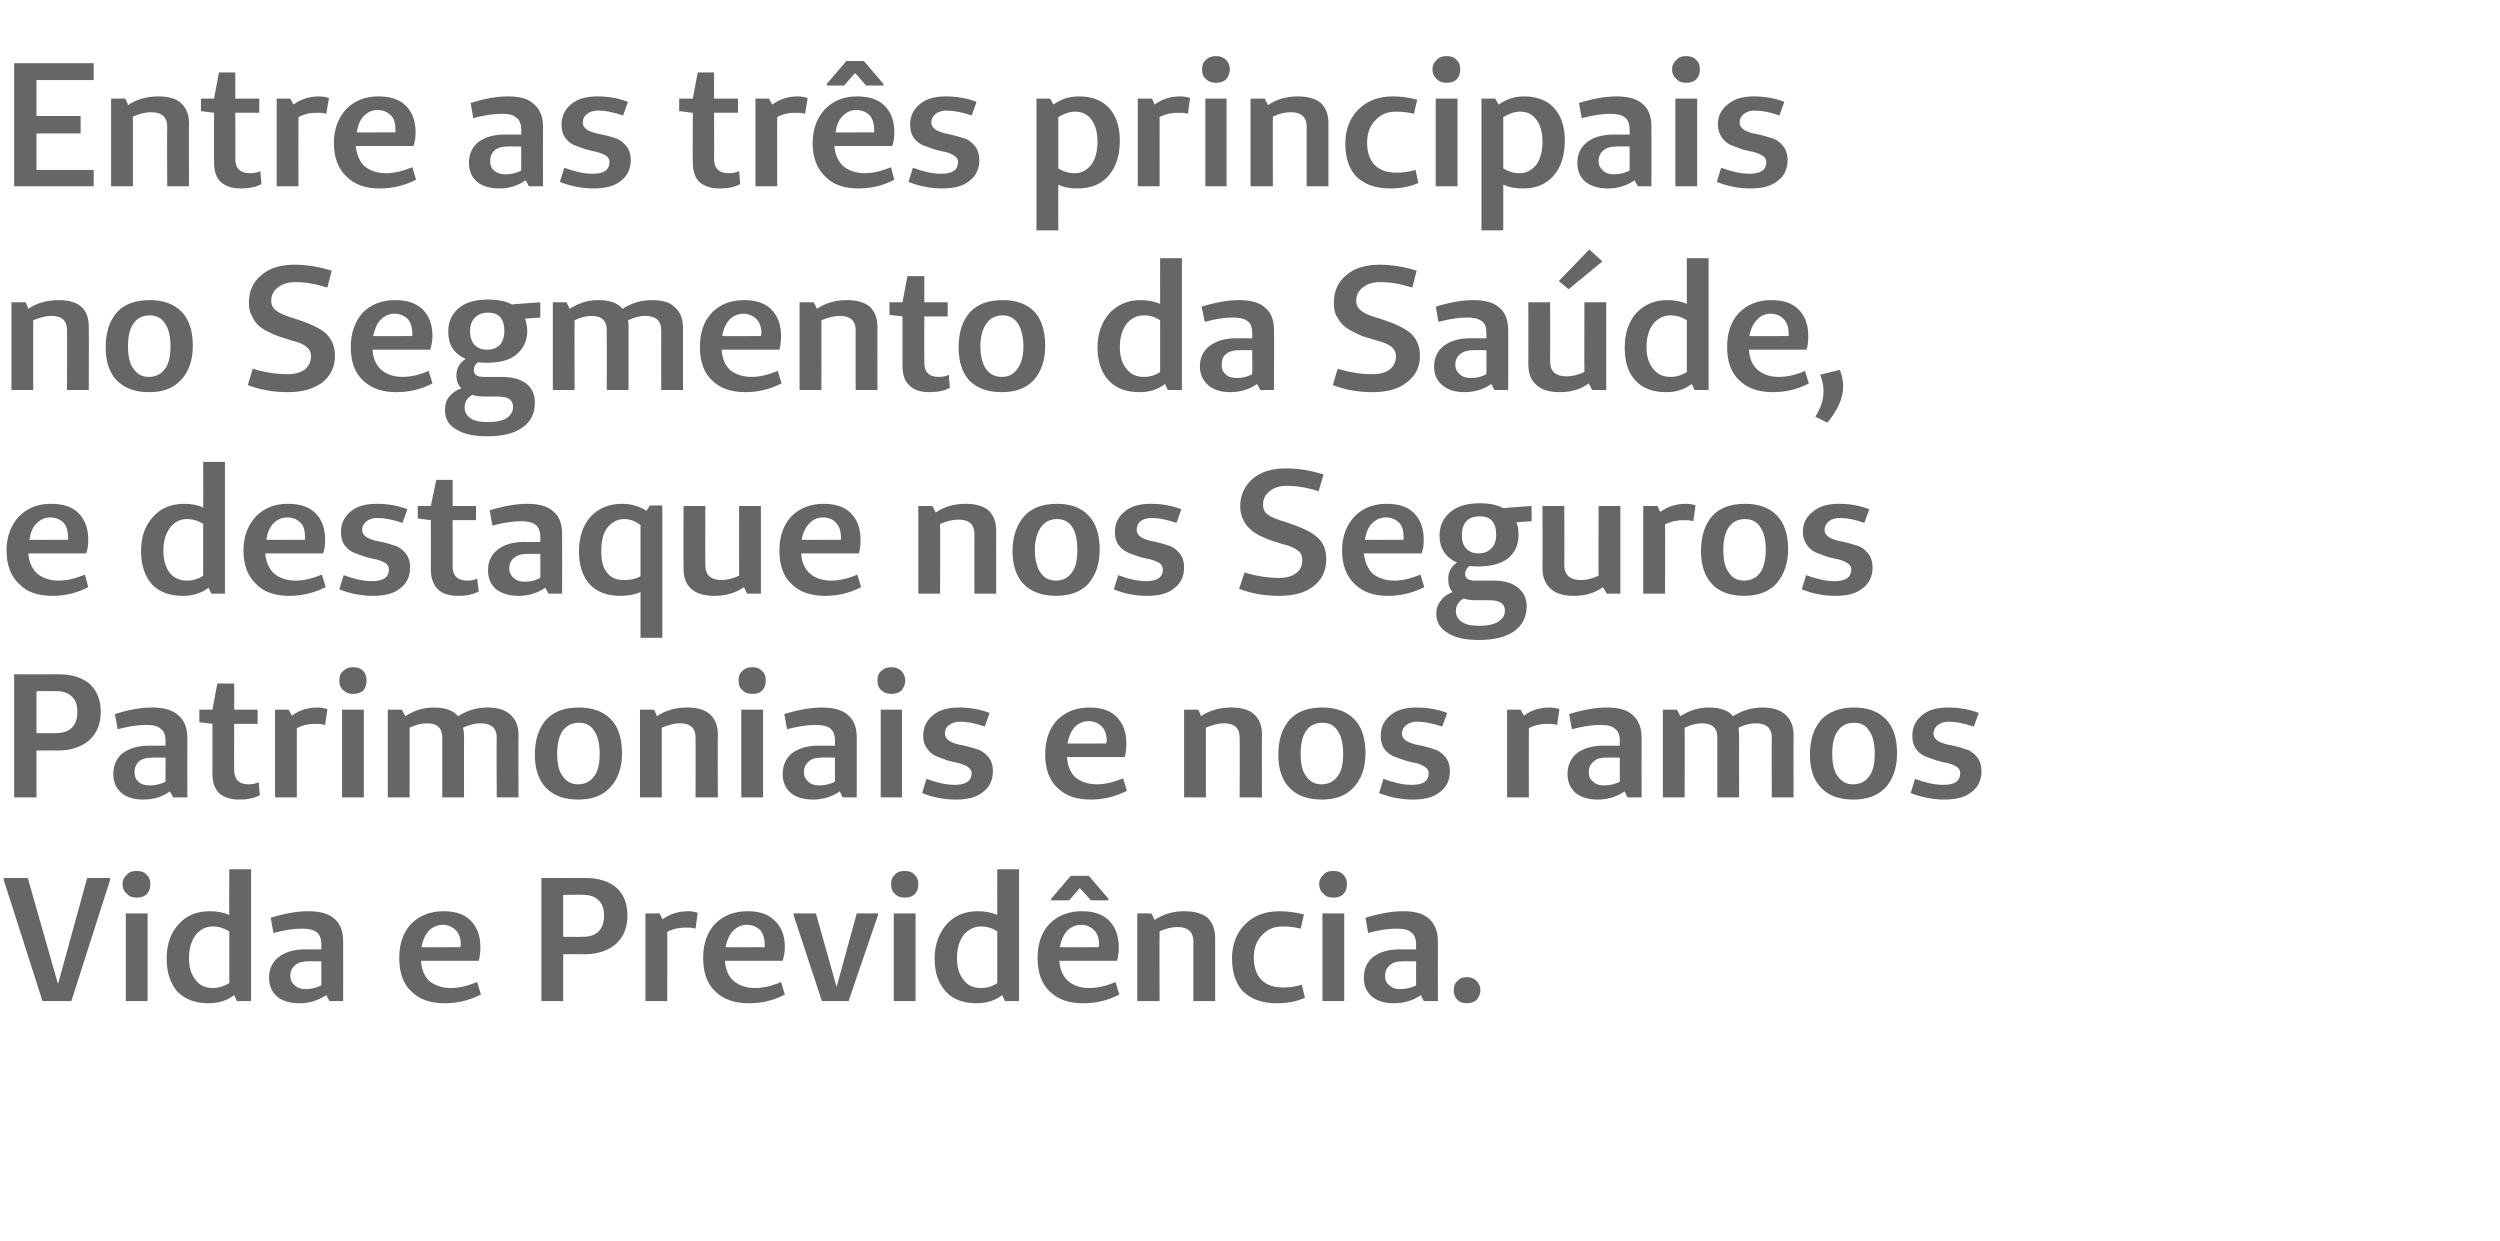
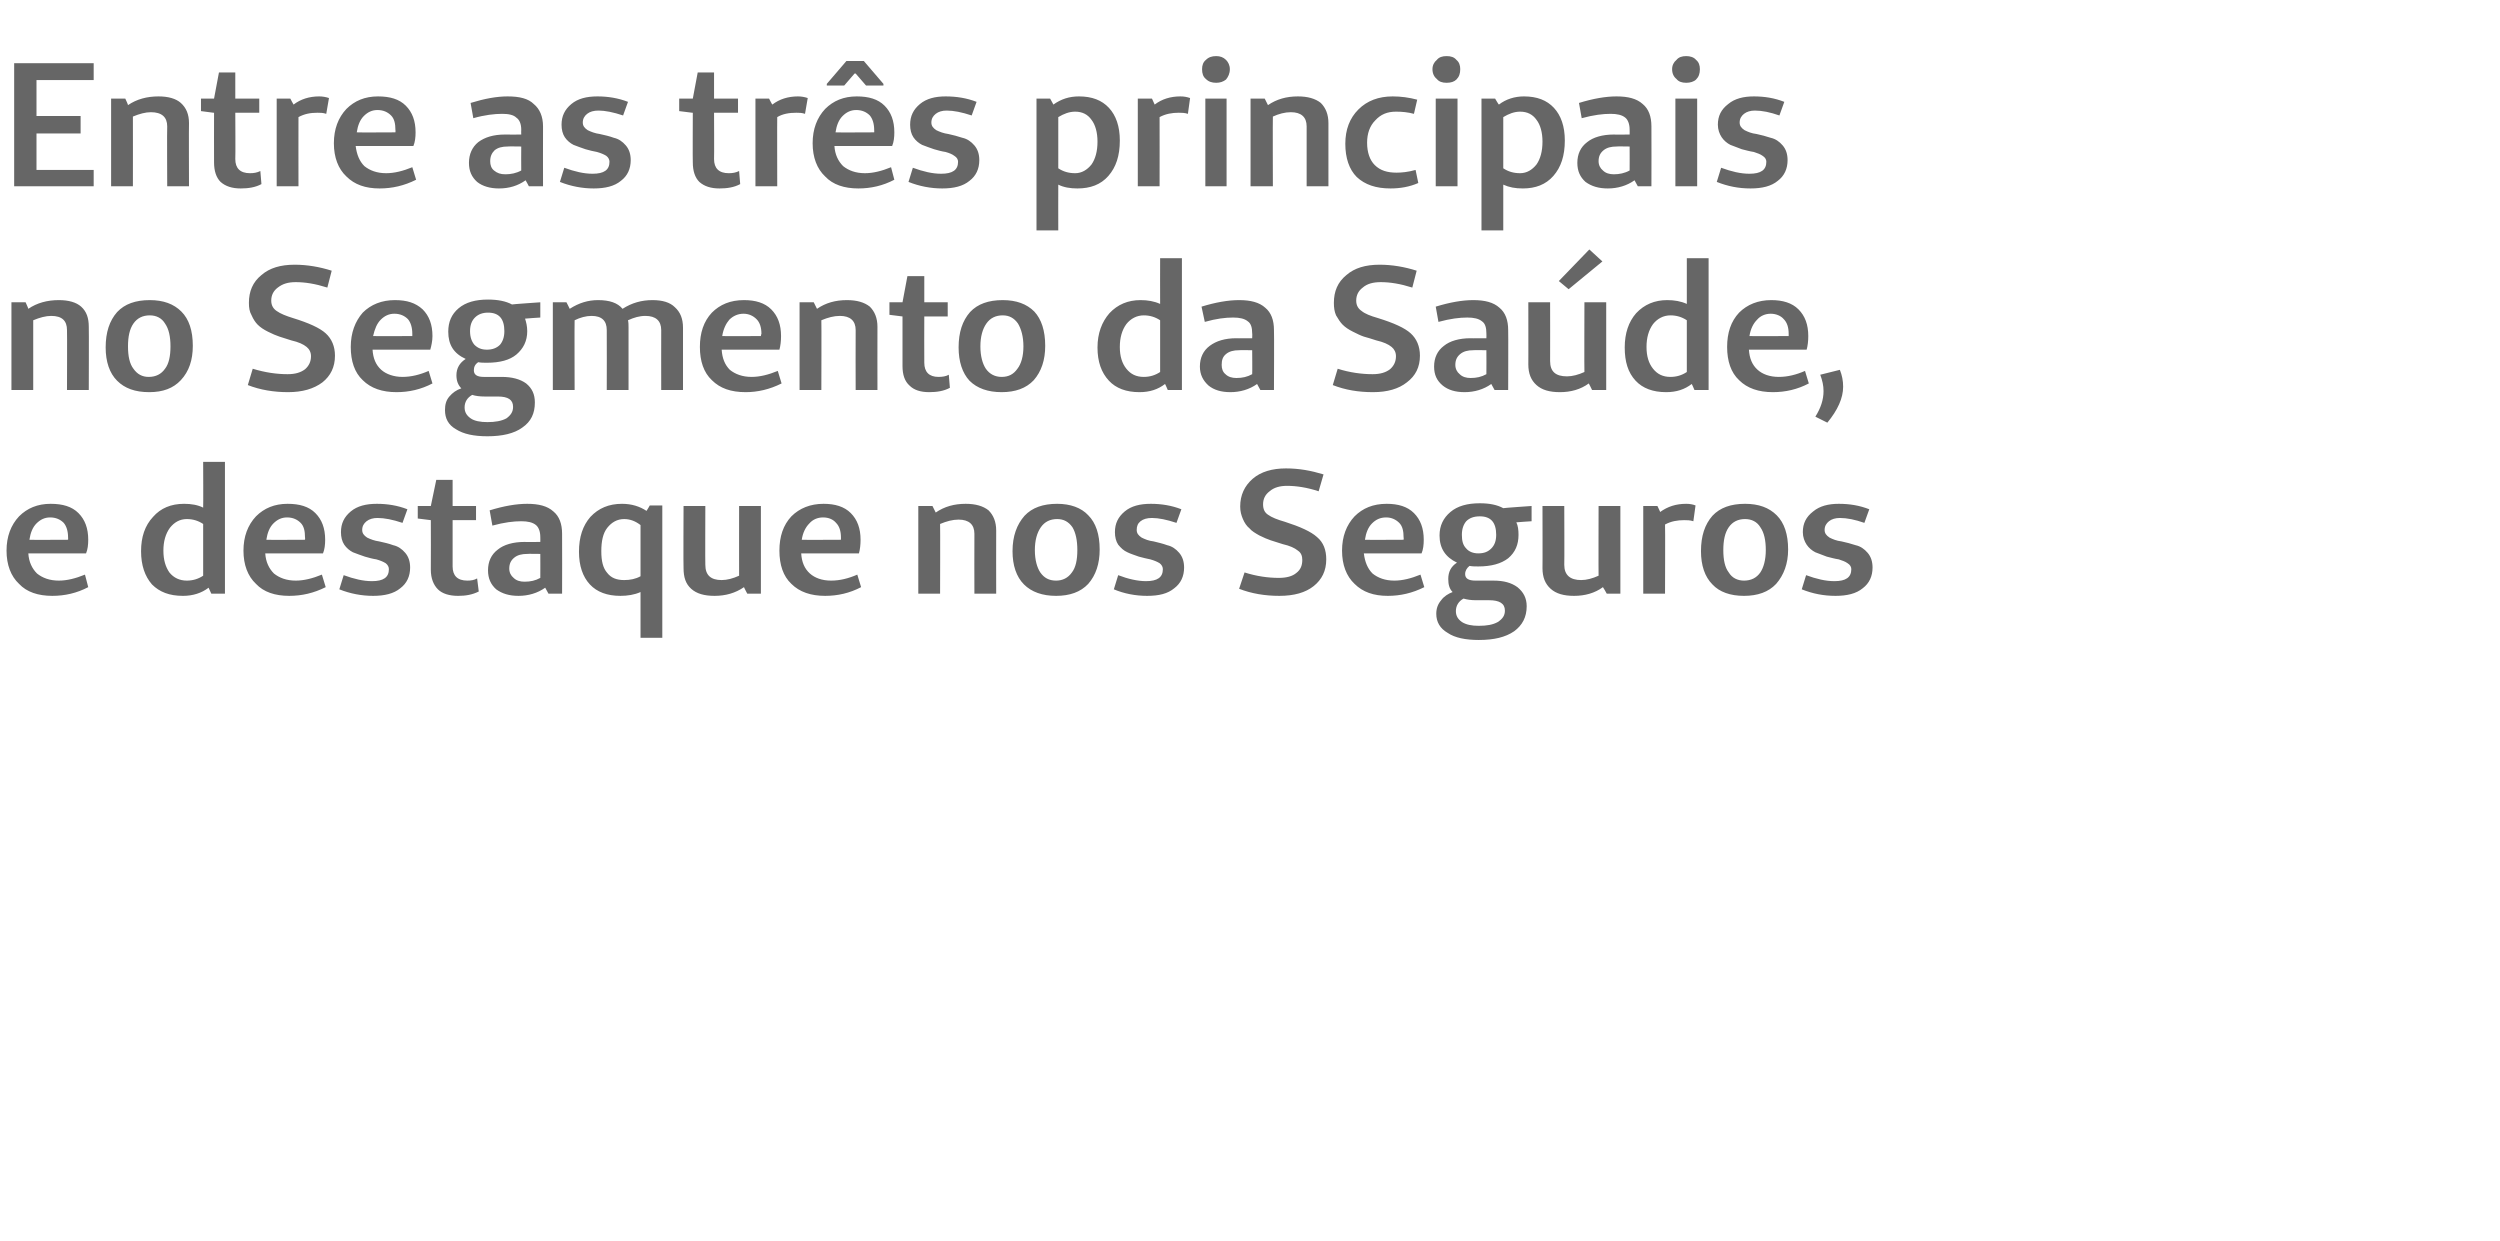
<svg xmlns="http://www.w3.org/2000/svg" version="1.1" width="459px" height="227.8px" viewBox="0 -10 459 227.8" style="top:-10px">
  <desc>Entre as três principais no Segmento da Saúde, e destaque nos Seguros Patrimoniais e nos ramos Vida e Previdência</desc>
  <defs />
  <g id="Polygon25159">
-     <path d="M 20.2 151.2 L 20.2 151.6 L 13.1 173.8 L 7.8 173.8 L 0.7 151.6 L 0.7 151.2 L 5.1 151.2 L 10.6 170.5 L 10.7 170.5 L 16 151.2 L 20.2 151.2 Z M 23.3 150.6 C 23.7 150.1 24.3 149.9 25.1 149.9 C 25.9 149.9 26.5 150.1 26.9 150.6 C 27.4 151 27.6 151.6 27.6 152.3 C 27.6 153.1 27.4 153.7 26.9 154.2 C 26.5 154.6 25.9 154.8 25.1 154.8 C 24.3 154.8 23.7 154.6 23.3 154.1 C 22.8 153.7 22.5 153.1 22.5 152.3 C 22.5 151.6 22.8 151 23.3 150.6 Z M 27.1 173.8 L 23.1 173.8 L 23.1 157.7 L 27.1 157.7 L 27.1 173.8 Z M 46.1 149.6 L 46.1 173.8 L 43.5 173.8 C 43.5 173.8 42.99 172.66 43 172.7 C 41.7 173.7 40.1 174.2 38.3 174.2 C 35.9 174.2 34 173.5 32.6 172.1 C 31.3 170.6 30.6 168.6 30.6 166 C 30.6 163.4 31.3 161.3 32.8 159.7 C 34.2 158.1 36.1 157.3 38.5 157.3 C 39.8 157.3 41 157.5 42.1 158 C 42.05 157.97 42.1 149.6 42.1 149.6 L 46.1 149.6 Z M 39.1 171.4 C 40.1 171.4 41.1 171.1 42.1 170.5 C 42.1 170.5 42.1 161 42.1 161 C 41.1 160.4 40.1 160.1 39.1 160.1 C 37.7 160.1 36.7 160.7 35.9 161.7 C 35.1 162.8 34.7 164.2 34.7 165.9 C 34.7 167.6 35.1 168.9 35.9 169.9 C 36.6 170.9 37.7 171.4 39.1 171.4 C 39.1 171.4 39.1 171.4 39.1 171.4 Z M 55.5 160.5 C 54.1 160.5 52.4 160.7 50.2 161.3 C 50.2 161.3 49.7 158.5 49.7 158.5 C 52.3 157.7 54.6 157.3 56.6 157.3 C 58.7 157.3 60.3 157.7 61.4 158.7 C 62.5 159.6 63 161 63 162.8 C 63.02 162.78 63 173.8 63 173.8 L 60.5 173.8 C 60.5 173.8 59.88 172.73 59.9 172.7 C 58.4 173.7 56.8 174.2 55 174.2 C 53.3 174.2 51.9 173.8 50.9 173 C 49.9 172.1 49.4 171 49.4 169.5 C 49.4 167.9 50 166.6 51.2 165.7 C 52.3 164.8 54 164.3 56 164.3 C 56.04 164.33 59 164.3 59 164.3 C 59 164.3 59.01 163.39 59 163.4 C 59 162.4 58.7 161.6 58.2 161.2 C 57.6 160.7 56.7 160.5 55.5 160.5 C 55.5 160.5 55.5 160.5 55.5 160.5 Z M 59 166.5 C 59 166.5 56.56 166.46 56.6 166.5 C 55.5 166.5 54.8 166.7 54.2 167.2 C 53.6 167.7 53.3 168.3 53.3 169.2 C 53.3 169.9 53.6 170.5 54.1 170.9 C 54.6 171.4 55.3 171.6 56.1 171.6 C 57.1 171.6 58.1 171.4 59 170.9 C 59.01 170.89 59 166.5 59 166.5 Z M 82.8 171.4 C 84.3 171.4 85.9 171 87.6 170.3 C 87.6 170.3 88.3 172.6 88.3 172.6 C 86.1 173.7 83.9 174.2 81.7 174.2 C 79 174.2 77 173.5 75.5 172 C 74 170.6 73.3 168.5 73.3 165.9 C 73.3 163.3 74 161.2 75.5 159.6 C 77 158.1 79 157.3 81.4 157.3 C 83.5 157.3 85.2 157.8 86.4 159 C 87.6 160.2 88.2 161.8 88.2 163.9 C 88.2 164.8 88.1 165.7 87.9 166.4 C 87.9 166.4 77.3 166.4 77.3 166.4 C 77.4 168 77.9 169.2 78.8 170.1 C 79.8 170.9 81.1 171.4 82.8 171.4 C 82.8 171.4 82.8 171.4 82.8 171.4 Z M 84.5 163.9 C 84.5 163.9 84.56 163.49 84.6 163.5 C 84.6 162.3 84.3 161.4 83.7 160.8 C 83.1 160.2 82.3 159.8 81.3 159.8 C 80.3 159.8 79.4 160.2 78.7 160.9 C 78.1 161.6 77.6 162.6 77.4 163.9 C 77.39 163.94 84.5 163.9 84.5 163.9 Z M 99.4 151.2 C 99.4 151.2 107.46 151.22 107.5 151.2 C 109.9 151.2 111.8 151.8 113.2 153 C 114.5 154.2 115.2 155.9 115.2 158.1 C 115.2 160.3 114.5 162 113.1 163.3 C 111.7 164.5 109.8 165.2 107.3 165.2 C 107.33 165.17 103.4 165.2 103.4 165.2 L 103.4 173.8 L 99.4 173.8 L 99.4 151.2 Z M 103.4 162 C 103.4 162 107.04 162.04 107 162 C 108.2 162 109.2 161.7 109.9 161 C 110.6 160.3 110.9 159.3 110.9 158.1 C 110.9 156.9 110.6 155.9 109.9 155.3 C 109.2 154.6 108.3 154.3 107.1 154.3 C 107.1 154.25 103.4 154.3 103.4 154.3 L 103.4 162 Z M 121.1 157.7 C 121.1 157.7 121.64 158.81 121.6 158.8 C 123 157.8 124.5 157.3 126.4 157.3 C 127 157.3 127.6 157.4 128.1 157.6 C 128.1 157.6 127.7 160.5 127.7 160.5 C 127.1 160.3 126.5 160.3 126 160.3 C 124.8 160.3 123.6 160.5 122.5 161.1 C 122.54 161.07 122.5 173.8 122.5 173.8 L 118.5 173.8 L 118.5 157.7 L 121.1 157.7 Z M 138.6 171.4 C 140.2 171.4 141.8 171 143.4 170.3 C 143.4 170.3 144.1 172.6 144.1 172.6 C 142 173.7 139.8 174.2 137.5 174.2 C 134.9 174.2 132.8 173.5 131.3 172 C 129.8 170.6 129.1 168.5 129.1 165.9 C 129.1 163.3 129.8 161.2 131.3 159.6 C 132.8 158.1 134.8 157.3 137.2 157.3 C 139.4 157.3 141 157.8 142.2 159 C 143.5 160.2 144.1 161.8 144.1 163.9 C 144.1 164.8 143.9 165.7 143.7 166.4 C 143.7 166.4 133.1 166.4 133.1 166.4 C 133.2 168 133.7 169.2 134.7 170.1 C 135.6 170.9 137 171.4 138.6 171.4 C 138.6 171.4 138.6 171.4 138.6 171.4 Z M 140.4 163.9 C 140.4 163.9 140.41 163.49 140.4 163.5 C 140.4 162.3 140.1 161.4 139.6 160.8 C 139 160.2 138.2 159.8 137.1 159.8 C 136.1 159.8 135.3 160.2 134.6 160.9 C 133.9 161.6 133.5 162.6 133.2 163.9 C 133.24 163.94 140.4 163.9 140.4 163.9 Z M 161.2 158 L 155.8 173.8 L 150.9 173.8 L 145.7 158 L 145.7 157.7 L 149.8 157.7 L 153.6 171.2 L 157.3 157.7 L 161.2 157.7 L 161.2 158 Z M 164.3 150.6 C 164.7 150.1 165.4 149.9 166.1 149.9 C 166.9 149.9 167.5 150.1 167.9 150.6 C 168.4 151 168.6 151.6 168.6 152.3 C 168.6 153.1 168.4 153.7 167.9 154.2 C 167.5 154.6 166.9 154.8 166.1 154.8 C 165.4 154.8 164.7 154.6 164.3 154.1 C 163.8 153.7 163.6 153.1 163.6 152.3 C 163.6 151.6 163.8 151 164.3 150.6 Z M 168.1 173.8 L 164.1 173.8 L 164.1 157.7 L 168.1 157.7 L 168.1 173.8 Z M 187.1 149.6 L 187.1 173.8 L 184.5 173.8 C 184.5 173.8 184.01 172.66 184 172.7 C 182.7 173.7 181.1 174.2 179.3 174.2 C 176.9 174.2 175 173.5 173.7 172.1 C 172.3 170.6 171.6 168.6 171.6 166 C 171.6 163.4 172.4 161.3 173.8 159.7 C 175.2 158.1 177.2 157.3 179.5 157.3 C 180.8 157.3 182 157.5 183.1 158 C 183.07 157.97 183.1 149.6 183.1 149.6 L 187.1 149.6 Z M 180.1 171.4 C 181.2 171.4 182.2 171.1 183.1 170.5 C 183.1 170.5 183.1 161 183.1 161 C 182.2 160.4 181.2 160.1 180.1 160.1 C 178.8 160.1 177.7 160.7 176.9 161.7 C 176.1 162.8 175.7 164.2 175.7 165.9 C 175.7 167.6 176.1 168.9 176.9 169.9 C 177.6 170.9 178.7 171.4 180.1 171.4 C 180.1 171.4 180.1 171.4 180.1 171.4 Z M 196.3 155.3 L 193 155.3 L 193 155 L 196.6 150.8 L 199.9 150.8 L 203.5 155 L 203.5 155.3 L 200.3 155.3 L 198.3 153.1 L 198.2 153.1 L 196.3 155.3 Z M 200 171.4 C 201.5 171.4 203.2 171 204.8 170.3 C 204.8 170.3 205.5 172.6 205.5 172.6 C 203.4 173.7 201.2 174.2 198.9 174.2 C 196.2 174.2 194.2 173.5 192.7 172 C 191.2 170.6 190.5 168.5 190.5 165.9 C 190.5 163.3 191.2 161.2 192.7 159.6 C 194.2 158.1 196.2 157.3 198.6 157.3 C 200.7 157.3 202.4 157.8 203.6 159 C 204.8 160.2 205.4 161.8 205.4 163.9 C 205.4 164.8 205.3 165.7 205.1 166.4 C 205.1 166.4 194.5 166.4 194.5 166.4 C 194.6 168 195.1 169.2 196.1 170.1 C 197 170.9 198.3 171.4 200 171.4 C 200 171.4 200 171.4 200 171.4 Z M 201.7 163.9 C 201.7 163.9 201.78 163.49 201.8 163.5 C 201.8 162.3 201.5 161.4 200.9 160.8 C 200.3 160.2 199.5 159.8 198.5 159.8 C 197.5 159.8 196.6 160.2 195.9 160.9 C 195.3 161.6 194.8 162.6 194.6 163.9 C 194.6 163.94 201.7 163.9 201.7 163.9 Z M 211.4 157.7 C 211.4 157.7 211.98 158.87 212 158.9 C 213.6 157.8 215.4 157.3 217.5 157.3 C 219.3 157.3 220.7 157.7 221.7 158.5 C 222.6 159.4 223.1 160.6 223.1 162.2 C 223.09 162.23 223.1 173.8 223.1 173.8 L 219.1 173.8 C 219.1 173.8 219.09 162.84 219.1 162.8 C 219.1 161.1 218.1 160.2 216.2 160.2 C 215.1 160.2 214 160.5 212.9 161 C 212.85 161 212.9 173.8 212.9 173.8 L 208.8 173.8 L 208.8 157.7 L 211.4 157.7 Z M 235.6 171.3 C 236.5 171.3 237.7 171.2 239 170.8 C 239 170.8 239.6 173.2 239.6 173.2 C 238 173.9 236.3 174.2 234.5 174.2 C 231.8 174.2 229.8 173.5 228.3 172.1 C 226.9 170.7 226.2 168.6 226.2 166 C 226.2 163.4 227 161.3 228.6 159.7 C 230.2 158.1 232.3 157.3 234.9 157.3 C 236.4 157.3 237.9 157.5 239.4 157.9 C 239.4 157.9 238.8 160.5 238.8 160.5 C 237.7 160.2 236.6 160.1 235.5 160.1 C 233.9 160.1 232.7 160.6 231.7 161.7 C 230.7 162.7 230.2 164.1 230.2 165.8 C 230.2 167.6 230.7 169 231.6 169.9 C 232.6 170.9 233.9 171.3 235.6 171.3 C 235.6 171.3 235.6 171.3 235.6 171.3 Z M 243 150.6 C 243.4 150.1 244 149.9 244.8 149.9 C 245.6 149.9 246.2 150.1 246.6 150.6 C 247.1 151 247.3 151.6 247.3 152.3 C 247.3 153.1 247.1 153.7 246.6 154.2 C 246.2 154.6 245.6 154.8 244.8 154.8 C 244 154.8 243.4 154.6 243 154.1 C 242.5 153.7 242.2 153.1 242.2 152.3 C 242.2 151.6 242.5 151 243 150.6 Z M 246.8 173.8 L 242.8 173.8 L 242.8 157.7 L 246.8 157.7 L 246.8 173.8 Z M 256.5 160.5 C 255.1 160.5 253.3 160.7 251.2 161.3 C 251.2 161.3 250.7 158.5 250.7 158.5 C 253.3 157.7 255.6 157.3 257.6 157.3 C 259.7 157.3 261.3 157.7 262.4 158.7 C 263.4 159.6 264 161 264 162.8 C 263.98 162.78 264 173.8 264 173.8 L 261.4 173.8 C 261.4 173.8 260.85 172.73 260.9 172.7 C 259.4 173.7 257.8 174.2 255.9 174.2 C 254.3 174.2 252.9 173.8 251.9 173 C 250.9 172.1 250.4 171 250.4 169.5 C 250.4 167.9 251 166.6 252.1 165.7 C 253.3 164.8 254.9 164.3 257 164.3 C 257.01 164.33 260 164.3 260 164.3 C 260 164.3 259.98 163.39 260 163.4 C 260 162.4 259.7 161.6 259.1 161.2 C 258.6 160.7 257.7 160.5 256.5 160.5 C 256.5 160.5 256.5 160.5 256.5 160.5 Z M 260 166.5 C 260 166.5 257.52 166.46 257.5 166.5 C 256.5 166.5 255.7 166.7 255.2 167.2 C 254.6 167.7 254.3 168.3 254.3 169.2 C 254.3 169.9 254.5 170.5 255.1 170.9 C 255.6 171.4 256.2 171.6 257.1 171.6 C 258.1 171.6 259.1 171.4 260 170.9 C 259.98 170.89 260 166.5 260 166.5 Z M 269.3 174.2 C 268.6 174.2 268 174 267.6 173.6 C 267.1 173.1 266.9 172.5 266.9 171.8 C 266.9 171.1 267.1 170.5 267.6 170.1 C 268 169.6 268.6 169.4 269.3 169.4 C 270 169.4 270.6 169.6 271.1 170.1 C 271.5 170.5 271.8 171.1 271.8 171.8 C 271.8 172.5 271.5 173.1 271.1 173.6 C 270.6 174 270 174.2 269.3 174.2 Z " stroke="none" fill="#666666" />
-   </g>
+     </g>
  <g id="Polygon25158">
-     <path d="M 2.6 113.8 C 2.6 113.8 10.76 113.82 10.8 113.8 C 13.2 113.8 15.1 114.4 16.5 115.6 C 17.8 116.8 18.5 118.5 18.5 120.7 C 18.5 122.9 17.8 124.6 16.4 125.9 C 15 127.1 13.1 127.8 10.6 127.8 C 10.63 127.77 6.7 127.8 6.7 127.8 L 6.7 136.4 L 2.6 136.4 L 2.6 113.8 Z M 6.7 124.6 C 6.7 124.6 10.34 124.64 10.3 124.6 C 11.5 124.6 12.5 124.3 13.2 123.6 C 13.9 122.9 14.2 121.9 14.2 120.7 C 14.2 119.5 13.9 118.5 13.2 117.9 C 12.5 117.2 11.6 116.9 10.4 116.9 C 10.4 116.85 6.7 116.9 6.7 116.9 L 6.7 124.6 Z M 26.8 123.1 C 25.5 123.1 23.7 123.3 21.6 123.9 C 21.6 123.9 21.1 121.1 21.1 121.1 C 23.6 120.3 25.9 119.9 27.9 119.9 C 30 119.9 31.6 120.3 32.7 121.3 C 33.8 122.2 34.4 123.6 34.4 125.4 C 34.37 125.38 34.4 136.4 34.4 136.4 L 31.8 136.4 C 31.8 136.4 31.23 135.33 31.2 135.3 C 29.8 136.3 28.2 136.8 26.3 136.8 C 24.6 136.8 23.3 136.4 22.3 135.6 C 21.3 134.7 20.8 133.6 20.8 132.1 C 20.8 130.5 21.4 129.2 22.5 128.3 C 23.7 127.4 25.3 126.9 27.4 126.9 C 27.39 126.93 30.4 126.9 30.4 126.9 C 30.4 126.9 30.36 125.99 30.4 126 C 30.4 125 30.1 124.2 29.5 123.8 C 29 123.3 28.1 123.1 26.8 123.1 C 26.8 123.1 26.8 123.1 26.8 123.1 Z M 30.4 129.1 C 30.4 129.1 27.91 129.06 27.9 129.1 C 26.9 129.1 26.1 129.3 25.5 129.8 C 25 130.3 24.7 130.9 24.7 131.8 C 24.7 132.5 24.9 133.1 25.4 133.5 C 25.9 134 26.6 134.2 27.5 134.2 C 28.5 134.2 29.5 134 30.4 133.5 C 30.36 133.49 30.4 129.1 30.4 129.1 Z M 45.6 134 C 46.3 134 46.9 133.9 47.5 133.6 C 47.5 133.6 47.7 136 47.7 136 C 46.6 136.6 45.3 136.8 43.9 136.8 C 42.3 136.8 41.1 136.4 40.2 135.6 C 39.4 134.8 39 133.6 39 132 C 38.99 132 39 122.9 39 122.9 L 39 122.9 L 36.6 122.6 L 36.6 120.3 L 39 120.3 L 39.9 115.5 L 43 115.5 L 43 120.3 L 47.3 120.3 L 47.3 122.9 L 43 122.9 C 43 122.9 42.96 131.35 43 131.4 C 43 133.1 43.9 134 45.6 134 C 45.6 134 45.6 134 45.6 134 Z M 53 120.3 C 53 120.3 53.59 121.41 53.6 121.4 C 54.9 120.4 56.5 119.9 58.3 119.9 C 58.9 119.9 59.5 120 60.1 120.2 C 60.1 120.2 59.7 123.1 59.7 123.1 C 59 122.9 58.5 122.9 58 122.9 C 56.7 122.9 55.6 123.1 54.5 123.7 C 54.49 123.67 54.5 136.4 54.5 136.4 L 50.5 136.4 L 50.5 120.3 L 53 120.3 Z M 63 113.2 C 63.5 112.7 64.1 112.5 64.8 112.5 C 65.6 112.5 66.2 112.7 66.7 113.2 C 67.1 113.6 67.3 114.2 67.3 114.9 C 67.3 115.7 67.1 116.3 66.7 116.8 C 66.2 117.2 65.6 117.4 64.8 117.4 C 64.1 117.4 63.5 117.2 63 116.7 C 62.5 116.3 62.3 115.7 62.3 114.9 C 62.3 114.2 62.5 113.6 63 113.2 Z M 66.8 136.4 L 62.8 136.4 L 62.8 120.3 L 66.8 120.3 L 66.8 136.4 Z M 73.8 120.3 C 73.8 120.3 74.39 121.5 74.4 121.5 C 76.1 120.4 77.8 119.9 79.6 119.9 C 81.7 119.9 83.2 120.4 84.1 121.5 C 85.8 120.4 87.6 119.9 89.5 119.9 C 91.3 119.9 92.7 120.3 93.7 121.2 C 94.7 122.1 95.2 123.3 95.2 125 C 95.16 124.99 95.2 136.4 95.2 136.4 L 91.2 136.4 C 91.2 136.4 91.15 125.44 91.2 125.4 C 91.2 123.7 90.2 122.8 88.3 122.8 C 87.2 122.8 86.1 123.1 85 123.6 C 85.1 124 85.2 124.5 85.2 125 C 85.17 124.99 85.2 136.4 85.2 136.4 L 81.2 136.4 C 81.2 136.4 81.2 125.44 81.2 125.4 C 81.2 123.7 80.3 122.8 78.4 122.8 C 77.3 122.8 76.3 123.1 75.2 123.6 C 75.23 123.57 75.2 136.4 75.2 136.4 L 71.2 136.4 L 71.2 120.3 L 73.8 120.3 Z M 106.2 136.8 C 103.6 136.8 101.7 136.1 100.3 134.7 C 98.9 133.3 98.2 131.2 98.2 128.6 C 98.2 125.8 98.9 123.7 100.3 122.1 C 101.7 120.6 103.7 119.9 106.3 119.9 C 108.8 119.9 110.7 120.6 112.1 122 C 113.5 123.4 114.2 125.5 114.2 128.3 C 114.2 130.9 113.5 133 112 134.6 C 110.6 136.1 108.7 136.8 106.2 136.8 Z M 106.1 134 C 107.4 134 108.4 133.5 109.1 132.5 C 109.8 131.6 110.1 130.2 110.1 128.4 C 110.1 126.6 109.8 125.2 109.1 124.2 C 108.5 123.2 107.6 122.7 106.3 122.7 C 105 122.7 104 123.2 103.3 124.2 C 102.6 125.2 102.3 126.6 102.3 128.4 C 102.3 130.2 102.6 131.6 103.3 132.5 C 104 133.5 104.9 134 106.1 134 Z M 120.1 120.3 C 120.1 120.3 120.64 121.47 120.6 121.5 C 122.2 120.4 124.1 119.9 126.2 119.9 C 128 119.9 129.4 120.3 130.3 121.1 C 131.3 122 131.8 123.2 131.8 124.8 C 131.75 124.83 131.8 136.4 131.8 136.4 L 127.7 136.4 C 127.7 136.4 127.75 125.44 127.7 125.4 C 127.7 123.7 126.8 122.8 124.8 122.8 C 123.8 122.8 122.7 123.1 121.5 123.6 C 121.51 123.6 121.5 136.4 121.5 136.4 L 117.5 136.4 L 117.5 120.3 L 120.1 120.3 Z M 136.3 113.2 C 136.7 112.7 137.4 112.5 138.1 112.5 C 138.9 112.5 139.5 112.7 139.9 113.2 C 140.4 113.6 140.6 114.2 140.6 114.9 C 140.6 115.7 140.4 116.3 139.9 116.8 C 139.5 117.2 138.9 117.4 138.1 117.4 C 137.4 117.4 136.7 117.2 136.3 116.7 C 135.8 116.3 135.6 115.7 135.6 114.9 C 135.6 114.2 135.8 113.6 136.3 113.2 Z M 140.1 136.4 L 136.1 136.4 L 136.1 120.3 L 140.1 120.3 L 140.1 136.4 Z M 149.8 123.1 C 148.4 123.1 146.6 123.3 144.5 123.9 C 144.5 123.9 144 121.1 144 121.1 C 146.6 120.3 148.9 119.9 150.9 119.9 C 153 119.9 154.6 120.3 155.7 121.3 C 156.8 122.2 157.3 123.6 157.3 125.4 C 157.3 125.38 157.3 136.4 157.3 136.4 L 154.7 136.4 C 154.7 136.4 154.17 135.33 154.2 135.3 C 152.7 136.3 151.1 136.8 149.3 136.8 C 147.6 136.8 146.2 136.4 145.2 135.6 C 144.2 134.7 143.7 133.6 143.7 132.1 C 143.7 130.5 144.3 129.2 145.4 128.3 C 146.6 127.4 148.2 126.9 150.3 126.9 C 150.32 126.93 153.3 126.9 153.3 126.9 C 153.3 126.9 153.29 125.99 153.3 126 C 153.3 125 153 124.2 152.5 123.8 C 151.9 123.3 151 123.1 149.8 123.1 C 149.8 123.1 149.8 123.1 149.8 123.1 Z M 153.3 129.1 C 153.3 129.1 150.84 129.06 150.8 129.1 C 149.8 129.1 149 129.3 148.5 129.8 C 147.9 130.3 147.6 130.9 147.6 131.8 C 147.6 132.5 147.9 133.1 148.4 133.5 C 148.9 134 149.5 134.2 150.4 134.2 C 151.4 134.2 152.4 134 153.3 133.5 C 153.29 133.49 153.3 129.1 153.3 129.1 Z M 161.8 113.2 C 162.3 112.7 162.9 112.5 163.7 112.5 C 164.4 112.5 165 112.7 165.5 113.2 C 165.9 113.6 166.2 114.2 166.2 114.9 C 166.2 115.7 165.9 116.3 165.5 116.8 C 165 117.2 164.4 117.4 163.7 117.4 C 162.9 117.4 162.3 117.2 161.8 116.7 C 161.3 116.3 161.1 115.7 161.1 114.9 C 161.1 114.2 161.3 113.6 161.8 113.2 Z M 165.6 136.4 L 161.7 136.4 L 161.7 120.3 L 165.6 120.3 L 165.6 136.4 Z M 169.3 135.6 C 169.3 135.6 170.1 133 170.1 133 C 172 133.7 173.7 134.1 175.3 134.1 C 177.3 134.1 178.4 133.4 178.4 131.9 C 178.4 131.5 178.1 131.1 177.7 130.8 C 177.3 130.5 176.7 130.3 176 130.1 C 175.4 130 174.7 129.8 173.9 129.6 C 173.2 129.3 172.4 129.1 171.8 128.8 C 171.1 128.5 170.6 128 170.2 127.4 C 169.7 126.8 169.5 126 169.5 125.1 C 169.5 123.5 170.1 122.3 171.3 121.3 C 172.5 120.3 174.1 119.9 176.1 119.9 C 178 119.9 179.9 120.2 181.7 120.9 C 181.7 120.9 180.8 123.4 180.8 123.4 C 179.1 122.8 177.6 122.5 176.3 122.5 C 175.5 122.5 174.8 122.7 174.3 123.1 C 173.7 123.5 173.5 124 173.5 124.7 C 173.5 125.3 173.8 125.7 174.4 126.1 C 175 126.4 175.7 126.7 176.6 126.8 C 177.4 127 178.3 127.2 179.2 127.5 C 180 127.7 180.8 128.2 181.4 128.9 C 182 129.6 182.3 130.5 182.3 131.6 C 182.3 133.2 181.7 134.5 180.5 135.4 C 179.3 136.4 177.6 136.8 175.5 136.8 C 173.3 136.8 171.3 136.4 169.3 135.6 Z M 201.4 134 C 202.9 134 204.5 133.6 206.2 132.9 C 206.2 132.9 206.9 135.2 206.9 135.2 C 204.7 136.3 202.5 136.8 200.3 136.8 C 197.6 136.8 195.6 136.1 194.1 134.6 C 192.6 133.2 191.9 131.1 191.9 128.5 C 191.9 125.9 192.6 123.8 194.1 122.2 C 195.6 120.7 197.6 119.9 200 119.9 C 202.1 119.9 203.8 120.4 205 121.6 C 206.2 122.8 206.8 124.4 206.8 126.5 C 206.8 127.4 206.7 128.3 206.5 129 C 206.5 129 195.9 129 195.9 129 C 196 130.6 196.5 131.8 197.4 132.7 C 198.4 133.5 199.7 134 201.4 134 C 201.4 134 201.4 134 201.4 134 Z M 203.1 126.5 C 203.1 126.5 203.16 126.09 203.2 126.1 C 203.2 124.9 202.9 124 202.3 123.4 C 201.7 122.8 200.9 122.4 199.9 122.4 C 198.9 122.4 198 122.8 197.3 123.5 C 196.7 124.2 196.2 125.2 196 126.5 C 195.99 126.54 203.1 126.5 203.1 126.5 Z M 220 120.3 C 220 120.3 220.54 121.47 220.5 121.5 C 222.1 120.4 224 119.9 226.1 119.9 C 227.9 119.9 229.3 120.3 230.2 121.1 C 231.2 122 231.7 123.2 231.7 124.8 C 231.65 124.83 231.7 136.4 231.7 136.4 L 227.6 136.4 C 227.6 136.4 227.65 125.44 227.6 125.4 C 227.6 123.7 226.7 122.8 224.7 122.8 C 223.7 122.8 222.6 123.1 221.4 123.6 C 221.41 123.6 221.4 136.4 221.4 136.4 L 217.4 136.4 L 217.4 120.3 L 220 120.3 Z M 242.7 136.8 C 240.1 136.8 238.2 136.1 236.8 134.7 C 235.4 133.3 234.7 131.2 234.7 128.6 C 234.7 125.8 235.4 123.7 236.8 122.1 C 238.2 120.6 240.2 119.9 242.8 119.9 C 245.3 119.9 247.2 120.6 248.6 122 C 250 123.4 250.7 125.5 250.7 128.3 C 250.7 130.9 250 133 248.5 134.6 C 247.1 136.1 245.2 136.8 242.7 136.8 Z M 242.6 134 C 243.9 134 244.9 133.5 245.6 132.5 C 246.3 131.6 246.6 130.2 246.6 128.4 C 246.6 126.6 246.3 125.2 245.6 124.2 C 245 123.2 244.1 122.7 242.8 122.7 C 241.5 122.7 240.5 123.2 239.8 124.2 C 239.1 125.2 238.8 126.6 238.8 128.4 C 238.8 130.2 239.1 131.6 239.8 132.5 C 240.5 133.5 241.4 134 242.6 134 Z M 253.2 135.6 C 253.2 135.6 254 133 254 133 C 255.9 133.7 257.6 134.1 259.2 134.1 C 261.3 134.1 262.3 133.4 262.3 131.9 C 262.3 131.5 262.1 131.1 261.6 130.8 C 261.2 130.5 260.7 130.3 260 130.1 C 259.3 130 258.6 129.8 257.9 129.6 C 257.1 129.3 256.4 129.1 255.7 128.8 C 255.1 128.5 254.5 128 254.1 127.4 C 253.7 126.8 253.5 126 253.5 125.1 C 253.5 123.5 254.1 122.3 255.3 121.3 C 256.5 120.3 258.1 119.9 260 119.9 C 262 119.9 263.9 120.2 265.7 120.9 C 265.7 120.9 264.8 123.4 264.8 123.4 C 263 122.8 261.5 122.5 260.2 122.5 C 259.4 122.5 258.7 122.7 258.2 123.1 C 257.7 123.5 257.4 124 257.4 124.7 C 257.4 125.3 257.7 125.7 258.3 126.1 C 258.9 126.4 259.7 126.7 260.5 126.8 C 261.4 127 262.3 127.2 263.1 127.5 C 264 127.7 264.7 128.2 265.3 128.9 C 265.9 129.6 266.2 130.5 266.2 131.6 C 266.2 133.2 265.6 134.5 264.4 135.4 C 263.2 136.4 261.5 136.8 259.4 136.8 C 257.3 136.8 255.2 136.4 253.2 135.6 Z M 279.2 120.3 C 279.2 120.3 279.78 121.41 279.8 121.4 C 281.1 120.4 282.7 119.9 284.5 119.9 C 285.1 119.9 285.7 120 286.3 120.2 C 286.3 120.2 285.9 123.1 285.9 123.1 C 285.2 122.9 284.7 122.9 284.2 122.9 C 282.9 122.9 281.8 123.1 280.7 123.7 C 280.68 123.67 280.7 136.4 280.7 136.4 L 276.7 136.4 L 276.7 120.3 L 279.2 120.3 Z M 293.9 123.1 C 292.5 123.1 290.7 123.3 288.6 123.9 C 288.6 123.9 288.1 121.1 288.1 121.1 C 290.7 120.3 293 119.9 295 119.9 C 297.1 119.9 298.7 120.3 299.8 121.3 C 300.8 122.2 301.4 123.6 301.4 125.4 C 301.39 125.38 301.4 136.4 301.4 136.4 L 298.8 136.4 C 298.8 136.4 298.25 135.33 298.3 135.3 C 296.8 136.3 295.2 136.8 293.3 136.8 C 291.7 136.8 290.3 136.4 289.3 135.6 C 288.3 134.7 287.8 133.6 287.8 132.1 C 287.8 130.5 288.4 129.2 289.5 128.3 C 290.7 127.4 292.3 126.9 294.4 126.9 C 294.41 126.93 297.4 126.9 297.4 126.9 C 297.4 126.9 297.38 125.99 297.4 126 C 297.4 125 297.1 124.2 296.5 123.8 C 296 123.3 295.1 123.1 293.9 123.1 C 293.9 123.1 293.9 123.1 293.9 123.1 Z M 297.4 129.1 C 297.4 129.1 294.93 129.06 294.9 129.1 C 293.9 129.1 293.1 129.3 292.6 129.8 C 292 130.3 291.7 130.9 291.7 131.8 C 291.7 132.5 291.9 133.1 292.5 133.5 C 293 134 293.6 134.2 294.5 134.2 C 295.5 134.2 296.5 134 297.4 133.5 C 297.38 133.49 297.4 129.1 297.4 129.1 Z M 307.9 120.3 C 307.9 120.3 308.49 121.5 308.5 121.5 C 310.2 120.4 311.9 119.9 313.7 119.9 C 315.8 119.9 317.3 120.4 318.2 121.5 C 319.9 120.4 321.7 119.9 323.6 119.9 C 325.4 119.9 326.8 120.3 327.8 121.2 C 328.8 122.1 329.3 123.3 329.3 125 C 329.26 124.99 329.3 136.4 329.3 136.4 L 325.3 136.4 C 325.3 136.4 325.26 125.44 325.3 125.4 C 325.3 123.7 324.3 122.8 322.4 122.8 C 321.3 122.8 320.2 123.1 319.2 123.6 C 319.2 124 319.3 124.5 319.3 125 C 319.28 124.99 319.3 136.4 319.3 136.4 L 315.3 136.4 C 315.3 136.4 315.31 125.44 315.3 125.4 C 315.3 123.7 314.4 122.8 312.5 122.8 C 311.5 122.8 310.4 123.1 309.3 123.6 C 309.33 123.57 309.3 136.4 309.3 136.4 L 305.3 136.4 L 305.3 120.3 L 307.9 120.3 Z M 340.3 136.8 C 337.7 136.8 335.8 136.1 334.4 134.7 C 333 133.3 332.3 131.2 332.3 128.6 C 332.3 125.8 333 123.7 334.4 122.1 C 335.9 120.6 337.9 119.9 340.4 119.9 C 342.9 119.9 344.8 120.6 346.2 122 C 347.6 123.4 348.3 125.5 348.3 128.3 C 348.3 130.9 347.6 133 346.2 134.6 C 344.7 136.1 342.8 136.8 340.3 136.8 Z M 340.2 134 C 341.5 134 342.5 133.5 343.2 132.5 C 343.9 131.6 344.2 130.2 344.2 128.4 C 344.2 126.6 343.9 125.2 343.2 124.2 C 342.6 123.2 341.7 122.7 340.4 122.7 C 339.1 122.7 338.1 123.2 337.4 124.2 C 336.7 125.2 336.4 126.6 336.4 128.4 C 336.4 130.2 336.7 131.6 337.4 132.5 C 338.1 133.5 339 134 340.2 134 Z M 350.8 135.6 C 350.8 135.6 351.6 133 351.6 133 C 353.5 133.7 355.2 134.1 356.8 134.1 C 358.9 134.1 359.9 133.4 359.9 131.9 C 359.9 131.5 359.7 131.1 359.3 130.8 C 358.8 130.5 358.3 130.3 357.6 130.1 C 356.9 130 356.2 129.8 355.5 129.6 C 354.7 129.3 354 129.1 353.3 128.8 C 352.7 128.5 352.1 128 351.7 127.4 C 351.3 126.8 351.1 126 351.1 125.1 C 351.1 123.5 351.7 122.3 352.9 121.3 C 354.1 120.3 355.7 119.9 357.7 119.9 C 359.6 119.9 361.5 120.2 363.3 120.9 C 363.3 120.9 362.4 123.4 362.4 123.4 C 360.6 122.8 359.1 122.5 357.8 122.5 C 357 122.5 356.3 122.7 355.8 123.1 C 355.3 123.5 355 124 355 124.7 C 355 125.3 355.3 125.7 355.9 126.1 C 356.5 126.4 357.3 126.7 358.1 126.8 C 359 127 359.9 127.2 360.7 127.5 C 361.6 127.7 362.3 128.2 362.9 128.9 C 363.5 129.6 363.8 130.5 363.8 131.6 C 363.8 133.2 363.2 134.5 362 135.4 C 360.8 136.4 359.1 136.8 357 136.8 C 354.9 136.8 352.8 136.4 350.8 135.6 Z " stroke="none" fill="#666666" />
-   </g>
+     </g>
  <g id="Polygon25157">
    <path d="M 10.8 96.6 C 12.3 96.6 13.9 96.2 15.6 95.5 C 15.6 95.5 16.2 97.8 16.2 97.8 C 14.1 98.9 11.9 99.4 9.6 99.4 C 7 99.4 4.9 98.7 3.5 97.2 C 2 95.8 1.2 93.7 1.2 91.1 C 1.2 88.5 2 86.4 3.5 84.8 C 5 83.3 6.9 82.5 9.3 82.5 C 11.5 82.5 13.2 83 14.4 84.2 C 15.6 85.4 16.2 87 16.2 89.1 C 16.2 90 16.1 90.9 15.8 91.6 C 15.8 91.6 5.2 91.6 5.2 91.6 C 5.3 93.2 5.9 94.4 6.8 95.3 C 7.8 96.1 9.1 96.6 10.8 96.6 C 10.8 96.6 10.8 96.6 10.8 96.6 Z M 12.5 89.1 C 12.5 89.1 12.53 88.69 12.5 88.7 C 12.5 87.5 12.2 86.6 11.7 86 C 11.1 85.4 10.3 85 9.2 85 C 8.2 85 7.4 85.4 6.7 86.1 C 6 86.8 5.6 87.8 5.4 89.1 C 5.36 89.14 12.5 89.1 12.5 89.1 Z M 41.3 74.8 L 41.3 99 L 38.8 99 C 38.8 99 38.27 97.86 38.3 97.9 C 37 98.9 35.4 99.4 33.6 99.4 C 31.1 99.4 29.3 98.7 27.9 97.3 C 26.6 95.8 25.9 93.8 25.9 91.2 C 25.9 88.6 26.6 86.5 28.1 84.9 C 29.5 83.3 31.4 82.5 33.8 82.5 C 35.1 82.5 36.3 82.7 37.3 83.2 C 37.34 83.17 37.3 74.8 37.3 74.8 L 41.3 74.8 Z M 34.3 96.6 C 35.4 96.6 36.4 96.3 37.3 95.7 C 37.3 95.7 37.3 86.2 37.3 86.2 C 36.4 85.6 35.4 85.3 34.3 85.3 C 33 85.3 32 85.9 31.2 86.9 C 30.4 88 30 89.4 30 91.1 C 30 92.8 30.4 94.1 31.1 95.1 C 31.9 96.1 33 96.6 34.3 96.6 C 34.3 96.6 34.3 96.6 34.3 96.6 Z M 54.3 96.6 C 55.8 96.6 57.4 96.2 59.1 95.5 C 59.1 95.5 59.8 97.8 59.8 97.8 C 57.6 98.9 55.4 99.4 53.1 99.4 C 50.5 99.4 48.4 98.7 47 97.2 C 45.5 95.8 44.7 93.7 44.7 91.1 C 44.7 88.5 45.5 86.4 47 84.8 C 48.5 83.3 50.4 82.5 52.8 82.5 C 55 82.5 56.7 83 57.9 84.2 C 59.1 85.4 59.7 87 59.7 89.1 C 59.7 90 59.6 90.9 59.3 91.6 C 59.3 91.6 48.7 91.6 48.7 91.6 C 48.8 93.2 49.4 94.4 50.3 95.3 C 51.3 96.1 52.6 96.6 54.3 96.6 C 54.3 96.6 54.3 96.6 54.3 96.6 Z M 56 89.1 C 56 89.1 56.04 88.69 56 88.7 C 56 87.5 55.8 86.6 55.2 86 C 54.6 85.4 53.8 85 52.7 85 C 51.7 85 50.9 85.4 50.2 86.1 C 49.5 86.8 49.1 87.8 48.9 89.1 C 48.87 89.14 56 89.1 56 89.1 Z M 62.3 98.2 C 62.3 98.2 63.1 95.6 63.1 95.6 C 65 96.3 66.7 96.7 68.3 96.7 C 70.4 96.7 71.4 96 71.4 94.5 C 71.4 94.1 71.2 93.7 70.8 93.4 C 70.3 93.1 69.8 92.9 69.1 92.7 C 68.4 92.6 67.7 92.4 67 92.2 C 66.2 91.9 65.5 91.7 64.8 91.4 C 64.2 91.1 63.6 90.6 63.2 90 C 62.8 89.4 62.6 88.6 62.6 87.7 C 62.6 86.1 63.2 84.9 64.4 83.9 C 65.6 82.9 67.2 82.5 69.2 82.5 C 71.1 82.5 73 82.8 74.8 83.5 C 74.8 83.5 73.9 86 73.9 86 C 72.1 85.4 70.6 85.1 69.3 85.1 C 68.5 85.1 67.8 85.3 67.3 85.7 C 66.8 86.1 66.5 86.6 66.5 87.3 C 66.5 87.9 66.8 88.3 67.4 88.7 C 68 89 68.8 89.3 69.6 89.4 C 70.5 89.6 71.4 89.8 72.2 90.1 C 73.1 90.3 73.8 90.8 74.4 91.5 C 75 92.2 75.3 93.1 75.3 94.2 C 75.3 95.8 74.7 97.1 73.5 98 C 72.3 99 70.6 99.4 68.5 99.4 C 66.4 99.4 64.3 99 62.3 98.2 Z M 85.8 96.6 C 86.5 96.6 87.1 96.5 87.6 96.2 C 87.6 96.2 87.9 98.6 87.9 98.6 C 86.7 99.2 85.5 99.4 84.1 99.4 C 82.5 99.4 81.2 99 80.4 98.2 C 79.6 97.4 79.1 96.2 79.1 94.6 C 79.13 94.6 79.1 85.5 79.1 85.5 L 79.1 85.5 L 76.7 85.2 L 76.7 82.9 L 79.1 82.9 L 80.1 78.1 L 83.1 78.1 L 83.1 82.9 L 87.4 82.9 L 87.4 85.5 L 83.1 85.5 C 83.1 85.5 83.11 93.95 83.1 94 C 83.1 95.7 84 96.6 85.8 96.6 C 85.8 96.6 85.8 96.6 85.8 96.6 Z M 95.7 85.7 C 94.3 85.7 92.6 85.9 90.4 86.5 C 90.4 86.5 89.9 83.7 89.9 83.7 C 92.5 82.9 94.8 82.5 96.8 82.5 C 98.9 82.5 100.5 82.9 101.6 83.9 C 102.7 84.8 103.2 86.2 103.2 88 C 103.23 87.98 103.2 99 103.2 99 L 100.7 99 C 100.7 99 100.1 97.93 100.1 97.9 C 98.7 98.9 97 99.4 95.2 99.4 C 93.5 99.4 92.2 99 91.1 98.2 C 90.1 97.3 89.6 96.2 89.6 94.7 C 89.6 93.1 90.2 91.8 91.4 90.9 C 92.5 90 94.2 89.5 96.3 89.5 C 96.25 89.53 99.2 89.5 99.2 89.5 C 99.2 89.5 99.22 88.59 99.2 88.6 C 99.2 87.6 98.9 86.8 98.4 86.4 C 97.8 85.9 96.9 85.7 95.7 85.7 C 95.7 85.7 95.7 85.7 95.7 85.7 Z M 99.2 91.7 C 99.2 91.7 96.77 91.66 96.8 91.7 C 95.8 91.7 95 91.9 94.4 92.4 C 93.8 92.9 93.5 93.5 93.5 94.4 C 93.5 95.1 93.8 95.7 94.3 96.1 C 94.8 96.6 95.5 96.8 96.3 96.8 C 97.4 96.8 98.3 96.6 99.2 96.1 C 99.22 96.09 99.2 91.7 99.2 91.7 Z M 117.6 107.1 C 117.6 107.1 117.6 98.73 117.6 98.7 C 116.5 99.2 115.2 99.4 113.9 99.4 C 111.5 99.4 109.6 98.7 108.3 97.3 C 107 95.9 106.3 93.9 106.3 91.3 C 106.3 88.6 107 86.5 108.4 84.9 C 109.9 83.3 111.8 82.5 114.2 82.5 C 116 82.5 117.5 83 118.7 83.8 C 118.73 83.81 119.3 82.8 119.3 82.8 L 121.6 82.8 L 121.6 107.1 L 117.6 107.1 Z M 114.6 96.5 C 115.7 96.5 116.7 96.3 117.6 95.8 C 117.6 95.8 117.6 86.4 117.6 86.4 C 116.7 85.7 115.7 85.3 114.6 85.3 C 113.3 85.3 112.3 85.9 111.5 86.9 C 110.7 87.9 110.4 89.4 110.4 91.2 C 110.4 93 110.7 94.3 111.5 95.2 C 112.2 96.1 113.2 96.5 114.6 96.5 C 114.6 96.5 114.6 96.5 114.6 96.5 Z M 139.7 82.9 L 139.7 99 L 137.2 99 C 137.2 99 136.56 97.8 136.6 97.8 C 135 98.9 133.2 99.4 131.2 99.4 C 129.3 99.4 127.9 99 126.9 98.1 C 125.9 97.2 125.5 96 125.5 94.3 C 125.45 94.34 125.5 82.9 125.5 82.9 L 129.5 82.9 C 129.5 82.9 129.46 93.73 129.5 93.7 C 129.5 95.6 130.5 96.5 132.5 96.5 C 133.5 96.5 134.6 96.2 135.7 95.7 C 135.69 95.73 135.7 82.9 135.7 82.9 L 139.7 82.9 Z M 152.6 96.6 C 154.2 96.6 155.8 96.2 157.4 95.5 C 157.4 95.5 158.1 97.8 158.1 97.8 C 156 98.9 153.8 99.4 151.5 99.4 C 148.9 99.4 146.8 98.7 145.3 97.2 C 143.8 95.8 143.1 93.7 143.1 91.1 C 143.1 88.5 143.8 86.4 145.3 84.8 C 146.8 83.3 148.8 82.5 151.2 82.5 C 153.3 82.5 155 83 156.2 84.2 C 157.4 85.4 158 87 158 89.1 C 158 90 157.9 90.9 157.7 91.6 C 157.7 91.6 147.1 91.6 147.1 91.6 C 147.2 93.2 147.7 94.4 148.7 95.3 C 149.6 96.1 150.9 96.6 152.6 96.6 C 152.6 96.6 152.6 96.6 152.6 96.6 Z M 154.4 89.1 C 154.4 89.1 154.39 88.69 154.4 88.7 C 154.4 87.5 154.1 86.6 153.5 86 C 153 85.4 152.2 85 151.1 85 C 150.1 85 149.2 85.4 148.6 86.1 C 147.9 86.8 147.4 87.8 147.2 89.1 C 147.22 89.14 154.4 89.1 154.4 89.1 Z M 171.2 82.9 C 171.2 82.9 171.77 84.07 171.8 84.1 C 173.4 83 175.2 82.5 177.3 82.5 C 179.1 82.5 180.5 82.9 181.5 83.7 C 182.4 84.6 182.9 85.8 182.9 87.4 C 182.88 87.43 182.9 99 182.9 99 L 178.9 99 C 178.9 99 178.87 88.04 178.9 88 C 178.9 86.3 177.9 85.4 176 85.4 C 174.9 85.4 173.8 85.7 172.6 86.2 C 172.64 86.2 172.6 99 172.6 99 L 168.6 99 L 168.6 82.9 L 171.2 82.9 Z M 193.9 99.4 C 191.4 99.4 189.4 98.7 188 97.3 C 186.6 95.9 185.9 93.8 185.9 91.2 C 185.9 88.4 186.7 86.3 188.1 84.7 C 189.5 83.2 191.5 82.5 194.1 82.5 C 196.5 82.5 198.5 83.2 199.8 84.6 C 201.2 86 201.9 88.1 201.9 90.9 C 201.9 93.5 201.2 95.6 199.8 97.2 C 198.4 98.7 196.4 99.4 193.9 99.4 Z M 193.9 96.6 C 195.1 96.6 196.1 96.1 196.8 95.1 C 197.5 94.2 197.8 92.8 197.8 91 C 197.8 89.2 197.5 87.8 196.9 86.8 C 196.2 85.8 195.3 85.3 194.1 85.3 C 192.8 85.3 191.8 85.8 191.1 86.8 C 190.4 87.8 190 89.2 190 91 C 190 92.8 190.4 94.2 191 95.1 C 191.7 96.1 192.6 96.6 193.9 96.6 Z M 204.5 98.2 C 204.5 98.2 205.3 95.6 205.3 95.6 C 207.1 96.3 208.9 96.7 210.4 96.7 C 212.5 96.7 213.5 96 213.5 94.5 C 213.5 94.1 213.3 93.7 212.9 93.4 C 212.4 93.1 211.9 92.9 211.2 92.7 C 210.6 92.6 209.9 92.4 209.1 92.2 C 208.3 91.9 207.6 91.7 207 91.4 C 206.3 91.1 205.8 90.6 205.3 90 C 204.9 89.4 204.7 88.6 204.7 87.7 C 204.7 86.1 205.3 84.9 206.5 83.9 C 207.7 82.9 209.3 82.5 211.3 82.5 C 213.2 82.5 215.1 82.8 216.9 83.5 C 216.9 83.5 216 86 216 86 C 214.2 85.4 212.7 85.1 211.5 85.1 C 210.6 85.1 209.9 85.3 209.4 85.7 C 208.9 86.1 208.7 86.6 208.7 87.3 C 208.7 87.9 209 88.3 209.6 88.7 C 210.2 89 210.9 89.3 211.8 89.4 C 212.6 89.6 213.5 89.8 214.3 90.1 C 215.2 90.3 215.9 90.8 216.5 91.5 C 217.1 92.2 217.4 93.1 217.4 94.2 C 217.4 95.8 216.8 97.1 215.6 98 C 214.4 99 212.8 99.4 210.6 99.4 C 208.5 99.4 206.4 99 204.5 98.2 Z M 234.9 99.4 C 232.3 99.4 229.8 99 227.5 98.1 C 227.5 98.1 228.5 95.1 228.5 95.1 C 230.7 95.8 232.8 96.1 234.8 96.1 C 236.2 96.1 237.3 95.8 238 95.2 C 238.8 94.6 239.1 93.8 239.1 92.8 C 239.1 92.1 238.9 91.5 238.3 91.1 C 237.7 90.6 236.8 90.2 235.5 89.9 C 234.6 89.6 233.9 89.4 233.3 89.2 C 232.7 89 232 88.7 231.2 88.3 C 230.5 87.9 229.8 87.5 229.4 87 C 228.9 86.6 228.5 86 228.2 85.3 C 227.9 84.6 227.7 83.9 227.7 83 C 227.7 80.9 228.5 79.2 230 77.9 C 231.5 76.6 233.6 76 236.1 76 C 238.5 76 240.7 76.4 243 77.1 C 243 77.1 242.1 80.2 242.1 80.2 C 240 79.5 238 79.2 236.3 79.2 C 235 79.2 233.9 79.5 233.1 80.2 C 232.3 80.8 231.9 81.6 231.9 82.6 C 231.9 83.5 232.2 84.1 232.8 84.5 C 233.5 85 234.5 85.4 235.9 85.8 C 238.7 86.7 240.7 87.6 241.8 88.6 C 243 89.6 243.5 91 243.5 92.7 C 243.5 94.8 242.7 96.4 241.2 97.6 C 239.7 98.8 237.6 99.4 234.9 99.4 C 234.9 99.4 234.9 99.4 234.9 99.4 Z M 256 96.6 C 257.5 96.6 259.1 96.2 260.8 95.5 C 260.8 95.5 261.5 97.8 261.5 97.8 C 259.3 98.9 257.1 99.4 254.8 99.4 C 252.2 99.4 250.2 98.7 248.7 97.2 C 247.2 95.8 246.4 93.7 246.4 91.1 C 246.4 88.5 247.2 86.4 248.7 84.8 C 250.2 83.3 252.1 82.5 254.6 82.5 C 256.7 82.5 258.4 83 259.6 84.2 C 260.8 85.4 261.4 87 261.4 89.1 C 261.4 90 261.3 90.9 261 91.6 C 261 91.6 250.4 91.6 250.4 91.6 C 250.6 93.2 251.1 94.4 252 95.3 C 253 96.1 254.3 96.6 256 96.6 C 256 96.6 256 96.6 256 96.6 Z M 257.7 89.1 C 257.7 89.1 257.75 88.69 257.7 88.7 C 257.7 87.5 257.5 86.6 256.9 86 C 256.3 85.4 255.5 85 254.5 85 C 253.4 85 252.6 85.4 251.9 86.1 C 251.2 86.8 250.8 87.8 250.6 89.1 C 250.58 89.14 257.7 89.1 257.7 89.1 Z M 281.2 85.7 C 281.2 85.7 278.42 85.88 278.4 85.9 C 278.7 86.5 278.8 87.3 278.8 88.2 C 278.8 90 278.2 91.4 276.9 92.5 C 275.6 93.5 273.8 94 271.4 94 C 270.9 94 270.3 94 269.8 93.9 C 269.3 94.3 269 94.8 269 95.4 C 269 96.2 269.6 96.6 270.9 96.6 C 270.9 96.6 274.2 96.6 274.2 96.6 C 276.1 96.6 277.5 97 278.6 97.8 C 279.7 98.7 280.3 99.8 280.3 101.3 C 280.3 103.3 279.5 104.8 278 105.9 C 276.4 107 274.3 107.5 271.5 107.5 C 269.1 107.5 267.1 107.1 265.8 106.2 C 264.4 105.4 263.7 104.2 263.7 102.7 C 263.7 101.7 264 100.9 264.6 100.2 C 265.1 99.5 265.9 99 266.7 98.7 C 266.1 98.1 265.9 97.3 265.9 96.3 C 265.9 95 266.4 94 267.5 93.3 C 265.4 92.3 264.3 90.7 264.3 88.3 C 264.3 86.5 265 85.1 266.3 84 C 267.6 82.9 269.4 82.4 271.7 82.4 C 273.5 82.4 274.9 82.7 276 83.3 C 276 83.26 281.2 82.9 281.2 82.9 L 281.2 85.7 Z M 271.4 91.6 C 272.5 91.6 273.2 91.3 273.8 90.7 C 274.4 90.1 274.7 89.3 274.7 88.2 C 274.7 85.9 273.7 84.8 271.7 84.8 C 270.6 84.8 269.8 85.1 269.2 85.7 C 268.7 86.3 268.4 87.1 268.4 88.2 C 268.4 89.3 268.6 90.1 269.2 90.7 C 269.7 91.3 270.5 91.6 271.4 91.6 Z M 276.3 102.1 C 276.3 100.8 275.3 100.2 273.4 100.2 C 273.4 100.2 271 100.2 271 100.2 C 270.1 100.2 269.4 100.1 268.7 99.9 C 267.8 100.4 267.3 101.2 267.3 102.2 C 267.3 103.1 267.7 103.7 268.4 104.2 C 269.2 104.7 270.2 104.9 271.5 104.9 C 273 104.9 274.1 104.7 275 104.2 C 275.9 103.6 276.3 103 276.3 102.1 C 276.3 102.1 276.3 102.1 276.3 102.1 Z M 297.5 82.9 L 297.5 99 L 295 99 C 295 99 294.34 97.8 294.3 97.8 C 292.8 98.9 291 99.4 289 99.4 C 287.1 99.4 285.7 99 284.7 98.1 C 283.7 97.2 283.2 96 283.2 94.3 C 283.23 94.34 283.2 82.9 283.2 82.9 L 287.2 82.9 C 287.2 82.9 287.24 93.73 287.2 93.7 C 287.2 95.6 288.3 96.5 290.3 96.5 C 291.3 96.5 292.4 96.2 293.5 95.7 C 293.47 95.73 293.5 82.9 293.5 82.9 L 297.5 82.9 Z M 304.3 82.9 C 304.3 82.9 304.84 84.01 304.8 84 C 306.2 83 307.7 82.5 309.6 82.5 C 310.2 82.5 310.8 82.6 311.3 82.8 C 311.3 82.8 310.9 85.7 310.9 85.7 C 310.3 85.5 309.7 85.5 309.2 85.5 C 308 85.5 306.8 85.7 305.7 86.3 C 305.75 86.27 305.7 99 305.7 99 L 301.7 99 L 301.7 82.9 L 304.3 82.9 Z M 320.2 99.4 C 317.7 99.4 315.7 98.7 314.4 97.3 C 313 95.9 312.3 93.8 312.3 91.2 C 312.3 88.4 313 86.3 314.4 84.7 C 315.8 83.2 317.8 82.5 320.4 82.5 C 322.9 82.5 324.8 83.2 326.2 84.6 C 327.6 86 328.3 88.1 328.3 90.9 C 328.3 93.5 327.5 95.6 326.1 97.2 C 324.7 98.7 322.7 99.4 320.2 99.4 Z M 320.2 96.6 C 321.5 96.6 322.5 96.1 323.2 95.1 C 323.8 94.2 324.2 92.8 324.2 91 C 324.2 89.2 323.9 87.8 323.2 86.8 C 322.6 85.8 321.6 85.3 320.4 85.3 C 319.1 85.3 318.1 85.8 317.4 86.8 C 316.7 87.8 316.4 89.2 316.4 91 C 316.4 92.8 316.7 94.2 317.4 95.1 C 318 96.1 319 96.6 320.2 96.6 Z M 330.8 98.2 C 330.8 98.2 331.6 95.6 331.6 95.6 C 333.5 96.3 335.2 96.7 336.8 96.7 C 338.9 96.7 339.9 96 339.9 94.5 C 339.9 94.1 339.7 93.7 339.2 93.4 C 338.8 93.1 338.2 92.9 337.6 92.7 C 336.9 92.6 336.2 92.4 335.4 92.2 C 334.7 91.9 334 91.7 333.3 91.4 C 332.7 91.1 332.1 90.6 331.7 90 C 331.3 89.4 331 88.6 331 87.7 C 331 86.1 331.6 84.9 332.9 83.9 C 334.1 82.9 335.7 82.5 337.6 82.5 C 339.6 82.5 341.4 82.8 343.2 83.5 C 343.2 83.5 342.3 86 342.3 86 C 340.6 85.4 339.1 85.1 337.8 85.1 C 337 85.1 336.3 85.3 335.8 85.7 C 335.3 86.1 335 86.6 335 87.3 C 335 87.9 335.3 88.3 335.9 88.7 C 336.5 89 337.2 89.3 338.1 89.4 C 339 89.6 339.8 89.8 340.7 90.1 C 341.6 90.3 342.3 90.8 342.9 91.5 C 343.5 92.2 343.8 93.1 343.8 94.2 C 343.8 95.8 343.2 97.1 342 98 C 340.8 99 339.1 99.4 337 99.4 C 334.8 99.4 332.8 99 330.8 98.2 Z " stroke="none" fill="#666666" />
  </g>
  <g id="Polygon25156">
    <path d="M 4.7 45.5 C 4.7 45.5 5.23 46.67 5.2 46.7 C 6.8 45.6 8.7 45.1 10.8 45.1 C 12.6 45.1 14 45.5 14.9 46.3 C 15.9 47.2 16.3 48.4 16.3 50 C 16.34 50.03 16.3 61.6 16.3 61.6 L 12.3 61.6 C 12.3 61.6 12.34 50.64 12.3 50.6 C 12.3 48.9 11.4 48 9.4 48 C 8.4 48 7.3 48.3 6.1 48.8 C 6.1 48.8 6.1 61.6 6.1 61.6 L 2.1 61.6 L 2.1 45.5 L 4.7 45.5 Z M 27.4 62 C 24.8 62 22.9 61.3 21.5 59.9 C 20.1 58.5 19.4 56.4 19.4 53.8 C 19.4 51 20.1 48.9 21.5 47.3 C 22.9 45.8 24.9 45.1 27.5 45.1 C 30 45.1 31.9 45.8 33.3 47.2 C 34.7 48.6 35.4 50.7 35.4 53.5 C 35.4 56.1 34.7 58.2 33.2 59.8 C 31.8 61.3 29.9 62 27.4 62 Z M 27.3 59.2 C 28.6 59.2 29.6 58.7 30.3 57.7 C 31 56.8 31.3 55.4 31.3 53.6 C 31.3 51.8 31 50.4 30.3 49.4 C 29.7 48.4 28.7 47.9 27.5 47.9 C 26.2 47.9 25.2 48.4 24.5 49.4 C 23.8 50.4 23.5 51.8 23.5 53.6 C 23.5 55.4 23.8 56.8 24.5 57.7 C 25.2 58.7 26.1 59.2 27.3 59.2 Z M 52.9 62 C 50.3 62 47.8 61.6 45.5 60.7 C 45.5 60.7 46.4 57.7 46.4 57.7 C 48.7 58.4 50.8 58.7 52.8 58.7 C 54.2 58.7 55.2 58.4 56 57.8 C 56.7 57.2 57.1 56.4 57.1 55.4 C 57.1 54.7 56.8 54.1 56.3 53.7 C 55.7 53.2 54.8 52.8 53.5 52.5 C 52.6 52.2 51.9 52 51.3 51.8 C 50.7 51.6 50 51.3 49.2 50.9 C 48.4 50.5 47.8 50.1 47.3 49.6 C 46.9 49.2 46.5 48.6 46.2 47.9 C 45.8 47.2 45.7 46.5 45.7 45.6 C 45.7 43.5 46.4 41.8 48 40.5 C 49.5 39.2 51.5 38.6 54.1 38.6 C 56.4 38.6 58.7 39 60.9 39.7 C 60.9 39.7 60.1 42.8 60.1 42.8 C 57.9 42.1 56 41.8 54.3 41.8 C 52.9 41.8 51.9 42.1 51 42.8 C 50.2 43.4 49.8 44.2 49.8 45.2 C 49.8 46.1 50.2 46.7 50.8 47.1 C 51.5 47.6 52.5 48 53.8 48.4 C 56.7 49.3 58.7 50.2 59.8 51.2 C 60.9 52.2 61.5 53.6 61.5 55.3 C 61.5 57.4 60.7 59 59.2 60.2 C 57.6 61.4 55.5 62 52.9 62 C 52.9 62 52.9 62 52.9 62 Z M 73.9 59.2 C 75.5 59.2 77.1 58.8 78.7 58.1 C 78.7 58.1 79.4 60.4 79.4 60.4 C 77.3 61.5 75.1 62 72.8 62 C 70.2 62 68.1 61.3 66.6 59.8 C 65.1 58.4 64.4 56.3 64.4 53.7 C 64.4 51.1 65.2 49 66.6 47.4 C 68.1 45.9 70.1 45.1 72.5 45.1 C 74.7 45.1 76.3 45.6 77.6 46.8 C 78.8 48 79.4 49.6 79.4 51.7 C 79.4 52.6 79.2 53.5 79 54.2 C 79 54.2 68.4 54.2 68.4 54.2 C 68.5 55.8 69 57 70 57.9 C 70.9 58.7 72.3 59.2 73.9 59.2 C 73.9 59.2 73.9 59.2 73.9 59.2 Z M 75.7 51.7 C 75.7 51.7 75.71 51.29 75.7 51.3 C 75.7 50.1 75.4 49.2 74.9 48.6 C 74.3 48 73.5 47.6 72.4 47.6 C 71.4 47.6 70.6 48 69.9 48.7 C 69.2 49.4 68.8 50.4 68.5 51.7 C 68.54 51.74 75.7 51.7 75.7 51.7 Z M 99.2 48.3 C 99.2 48.3 96.38 48.48 96.4 48.5 C 96.6 49.1 96.8 49.9 96.8 50.8 C 96.8 52.6 96.1 54 94.8 55.1 C 93.6 56.1 91.8 56.6 89.4 56.6 C 88.8 56.6 88.3 56.6 87.8 56.5 C 87.2 56.9 87 57.4 87 58 C 87 58.8 87.6 59.2 88.8 59.2 C 88.8 59.2 92.1 59.2 92.1 59.2 C 94 59.2 95.5 59.6 96.6 60.4 C 97.7 61.3 98.2 62.4 98.2 63.9 C 98.2 65.9 97.5 67.4 95.9 68.5 C 94.4 69.6 92.2 70.1 89.5 70.1 C 87 70.1 85.1 69.7 83.7 68.8 C 82.3 68 81.7 66.8 81.7 65.3 C 81.7 64.3 81.9 63.5 82.5 62.8 C 83.1 62.1 83.8 61.6 84.7 61.3 C 84.1 60.7 83.8 59.9 83.8 58.9 C 83.8 57.6 84.4 56.6 85.5 55.9 C 83.3 54.9 82.3 53.3 82.3 50.9 C 82.3 49.1 82.9 47.7 84.2 46.6 C 85.5 45.5 87.3 45 89.6 45 C 91.4 45 92.9 45.3 94 45.9 C 93.96 45.86 99.2 45.5 99.2 45.5 L 99.2 48.3 Z M 89.4 54.2 C 90.4 54.2 91.2 53.9 91.8 53.3 C 92.3 52.7 92.6 51.9 92.6 50.8 C 92.6 48.5 91.6 47.4 89.6 47.4 C 88.6 47.4 87.8 47.7 87.2 48.3 C 86.6 48.9 86.3 49.7 86.3 50.8 C 86.3 51.9 86.6 52.7 87.1 53.3 C 87.7 53.9 88.4 54.2 89.4 54.2 Z M 94.2 64.7 C 94.2 63.4 93.3 62.8 91.4 62.8 C 91.4 62.8 89 62.8 89 62.8 C 88.1 62.8 87.3 62.7 86.7 62.5 C 85.8 63 85.3 63.8 85.3 64.8 C 85.3 65.7 85.7 66.3 86.4 66.8 C 87.1 67.3 88.2 67.5 89.5 67.5 C 90.9 67.5 92.1 67.3 93 66.8 C 93.8 66.2 94.2 65.6 94.2 64.7 C 94.2 64.7 94.2 64.7 94.2 64.7 Z M 104 45.5 C 104 45.5 104.62 46.7 104.6 46.7 C 106.3 45.6 108 45.1 109.8 45.1 C 111.9 45.1 113.4 45.6 114.3 46.7 C 116 45.6 117.8 45.1 119.8 45.1 C 121.6 45.1 123 45.5 123.9 46.4 C 124.9 47.3 125.4 48.5 125.4 50.2 C 125.39 50.19 125.4 61.6 125.4 61.6 L 121.4 61.6 C 121.4 61.6 121.38 50.64 121.4 50.6 C 121.4 48.9 120.4 48 118.5 48 C 117.4 48 116.4 48.3 115.3 48.8 C 115.4 49.2 115.4 49.7 115.4 50.2 C 115.41 50.19 115.4 61.6 115.4 61.6 L 111.4 61.6 C 111.4 61.6 111.43 50.64 111.4 50.6 C 111.4 48.9 110.5 48 108.6 48 C 107.6 48 106.5 48.3 105.5 48.8 C 105.46 48.77 105.5 61.6 105.5 61.6 L 101.5 61.6 L 101.5 45.5 L 104 45.5 Z M 138 59.2 C 139.5 59.2 141.1 58.8 142.8 58.1 C 142.8 58.1 143.5 60.4 143.5 60.4 C 141.3 61.5 139.1 62 136.9 62 C 134.2 62 132.2 61.3 130.7 59.8 C 129.2 58.4 128.5 56.3 128.5 53.7 C 128.5 51.1 129.2 49 130.7 47.4 C 132.2 45.9 134.1 45.1 136.6 45.1 C 138.7 45.1 140.4 45.6 141.6 46.8 C 142.8 48 143.4 49.6 143.4 51.7 C 143.4 52.6 143.3 53.5 143.1 54.2 C 143.1 54.2 132.5 54.2 132.5 54.2 C 132.6 55.8 133.1 57 134 57.9 C 135 58.7 136.3 59.2 138 59.2 C 138 59.2 138 59.2 138 59.2 Z M 139.7 51.7 C 139.7 51.7 139.76 51.29 139.8 51.3 C 139.8 50.1 139.5 49.2 138.9 48.6 C 138.3 48 137.5 47.6 136.5 47.6 C 135.5 47.6 134.6 48 133.9 48.7 C 133.3 49.4 132.8 50.4 132.6 51.7 C 132.59 51.74 139.7 51.7 139.7 51.7 Z M 149.4 45.5 C 149.4 45.5 149.97 46.67 150 46.7 C 151.6 45.6 153.4 45.1 155.5 45.1 C 157.3 45.1 158.7 45.5 159.7 46.3 C 160.6 47.2 161.1 48.4 161.1 50 C 161.08 50.03 161.1 61.6 161.1 61.6 L 157.1 61.6 C 157.1 61.6 157.07 50.64 157.1 50.6 C 157.1 48.9 156.1 48 154.2 48 C 153.1 48 152 48.3 150.8 48.8 C 150.84 48.8 150.8 61.6 150.8 61.6 L 146.8 61.6 L 146.8 45.5 L 149.4 45.5 Z M 172.3 59.2 C 173 59.2 173.7 59.1 174.2 58.8 C 174.2 58.8 174.4 61.2 174.4 61.2 C 173.3 61.8 172 62 170.6 62 C 169 62 167.8 61.6 167 60.8 C 166.1 60 165.7 58.8 165.7 57.2 C 165.7 57.2 165.7 48.1 165.7 48.1 L 165.7 48.1 L 163.3 47.8 L 163.3 45.5 L 165.7 45.5 L 166.6 40.7 L 169.7 40.7 L 169.7 45.5 L 174 45.5 L 174 48.1 L 169.7 48.1 C 169.7 48.1 169.67 56.55 169.7 56.6 C 169.7 58.3 170.6 59.2 172.3 59.2 C 172.3 59.2 172.3 59.2 172.3 59.2 Z M 183.9 62 C 181.4 62 179.4 61.3 178 59.9 C 176.7 58.5 176 56.4 176 53.8 C 176 51 176.7 48.9 178.1 47.3 C 179.5 45.8 181.5 45.1 184.1 45.1 C 186.6 45.1 188.5 45.8 189.9 47.2 C 191.2 48.6 191.9 50.7 191.9 53.5 C 191.9 56.1 191.2 58.2 189.8 59.8 C 188.4 61.3 186.4 62 183.9 62 Z M 183.9 59.2 C 185.2 59.2 186.1 58.7 186.8 57.7 C 187.5 56.8 187.9 55.4 187.9 53.6 C 187.9 51.8 187.5 50.4 186.9 49.4 C 186.2 48.4 185.3 47.9 184.1 47.9 C 182.8 47.9 181.8 48.4 181.1 49.4 C 180.4 50.4 180 51.8 180 53.6 C 180 55.4 180.4 56.8 181 57.7 C 181.7 58.7 182.7 59.2 183.9 59.2 Z M 217 37.4 L 217 61.6 L 214.4 61.6 C 214.4 61.6 213.92 60.46 213.9 60.5 C 212.6 61.5 211.1 62 209.2 62 C 206.8 62 204.9 61.3 203.6 59.9 C 202.2 58.4 201.5 56.4 201.5 53.8 C 201.5 51.2 202.3 49.1 203.7 47.5 C 205.2 45.9 207.1 45.1 209.4 45.1 C 210.7 45.1 211.9 45.3 213 45.8 C 212.98 45.77 213 37.4 213 37.4 L 217 37.4 Z M 210 59.2 C 211.1 59.2 212.1 58.9 213 58.3 C 213 58.3 213 48.8 213 48.8 C 212.1 48.2 211.1 47.9 210 47.9 C 208.7 47.9 207.6 48.5 206.8 49.5 C 206 50.6 205.6 52 205.6 53.7 C 205.6 55.4 206 56.7 206.8 57.7 C 207.6 58.7 208.6 59.2 210 59.2 C 210 59.2 210 59.2 210 59.2 Z M 226.4 48.3 C 225 48.3 223.3 48.5 221.2 49.1 C 221.2 49.1 220.6 46.3 220.6 46.3 C 223.2 45.5 225.5 45.1 227.5 45.1 C 229.6 45.1 231.2 45.5 232.3 46.5 C 233.4 47.4 233.9 48.8 233.9 50.6 C 233.95 50.58 233.9 61.6 233.9 61.6 L 231.4 61.6 C 231.4 61.6 230.81 60.53 230.8 60.5 C 229.4 61.5 227.7 62 225.9 62 C 224.2 62 222.9 61.6 221.9 60.8 C 220.9 59.9 220.3 58.8 220.3 57.3 C 220.3 55.7 220.9 54.4 222.1 53.5 C 223.3 52.6 224.9 52.1 227 52.1 C 226.97 52.13 229.9 52.1 229.9 52.1 C 229.9 52.1 229.94 51.19 229.9 51.2 C 229.9 50.2 229.7 49.4 229.1 49 C 228.5 48.5 227.6 48.3 226.4 48.3 C 226.4 48.3 226.4 48.3 226.4 48.3 Z M 229.9 54.3 C 229.9 54.3 227.49 54.26 227.5 54.3 C 226.5 54.3 225.7 54.5 225.1 55 C 224.5 55.5 224.3 56.1 224.3 57 C 224.3 57.7 224.5 58.3 225 58.7 C 225.5 59.2 226.2 59.4 227 59.4 C 228.1 59.4 229 59.2 229.9 58.7 C 229.94 58.69 229.9 54.3 229.9 54.3 Z M 252.1 62 C 249.4 62 247 61.6 244.7 60.7 C 244.7 60.7 245.6 57.7 245.6 57.7 C 247.8 58.4 250 58.7 252 58.7 C 253.4 58.7 254.4 58.4 255.2 57.8 C 255.9 57.2 256.3 56.4 256.3 55.4 C 256.3 54.7 256 54.1 255.5 53.7 C 254.9 53.2 254 52.8 252.7 52.5 C 251.8 52.2 251.1 52 250.4 51.8 C 249.8 51.6 249.2 51.3 248.4 50.9 C 247.6 50.5 247 50.1 246.5 49.6 C 246.1 49.2 245.7 48.6 245.3 47.9 C 245 47.2 244.9 46.5 244.9 45.6 C 244.9 43.5 245.6 41.8 247.2 40.5 C 248.7 39.2 250.7 38.6 253.3 38.6 C 255.6 38.6 257.9 39 260.1 39.7 C 260.1 39.7 259.3 42.8 259.3 42.8 C 257.1 42.1 255.2 41.8 253.5 41.8 C 252.1 41.8 251 42.1 250.2 42.8 C 249.4 43.4 249 44.2 249 45.2 C 249 46.1 249.4 46.7 250 47.1 C 250.6 47.6 251.6 48 253 48.4 C 255.9 49.3 257.9 50.2 259 51.2 C 260.1 52.2 260.7 53.6 260.7 55.3 C 260.7 57.4 259.9 59 258.3 60.2 C 256.8 61.4 254.7 62 252.1 62 C 252.1 62 252.1 62 252.1 62 Z M 269.4 48.3 C 268 48.3 266.3 48.5 264.1 49.1 C 264.1 49.1 263.6 46.3 263.6 46.3 C 266.2 45.5 268.5 45.1 270.5 45.1 C 272.6 45.1 274.2 45.5 275.3 46.5 C 276.4 47.4 276.9 48.8 276.9 50.6 C 276.94 50.58 276.9 61.6 276.9 61.6 L 274.4 61.6 C 274.4 61.6 273.8 60.53 273.8 60.5 C 272.4 61.5 270.7 62 268.9 62 C 267.2 62 265.9 61.6 264.9 60.8 C 263.8 59.9 263.3 58.8 263.3 57.3 C 263.3 55.7 263.9 54.4 265.1 53.5 C 266.2 52.6 267.9 52.1 270 52.1 C 269.96 52.13 272.9 52.1 272.9 52.1 C 272.9 52.1 272.93 51.19 272.9 51.2 C 272.9 50.2 272.7 49.4 272.1 49 C 271.5 48.5 270.6 48.3 269.4 48.3 C 269.4 48.3 269.4 48.3 269.4 48.3 Z M 272.9 54.3 C 272.9 54.3 270.48 54.26 270.5 54.3 C 269.5 54.3 268.7 54.5 268.1 55 C 267.5 55.5 267.2 56.1 267.2 57 C 267.2 57.7 267.5 58.3 268 58.7 C 268.5 59.2 269.2 59.4 270 59.4 C 271.1 59.4 272 59.2 272.9 58.7 C 272.93 58.69 272.9 54.3 272.9 54.3 Z M 288 43.1 L 286.2 41.6 L 291.8 35.8 L 294.2 38 L 288 43.1 Z M 294.9 45.5 L 294.9 61.6 L 292.3 61.6 C 292.3 61.6 291.73 60.4 291.7 60.4 C 290.2 61.5 288.4 62 286.4 62 C 284.5 62 283.1 61.6 282.1 60.7 C 281.1 59.8 280.6 58.6 280.6 56.9 C 280.62 56.94 280.6 45.5 280.6 45.5 L 284.6 45.5 C 284.6 45.5 284.62 56.33 284.6 56.3 C 284.6 58.2 285.6 59.1 287.7 59.1 C 288.7 59.1 289.8 58.8 290.9 58.3 C 290.86 58.33 290.9 45.5 290.9 45.5 L 294.9 45.5 Z M 313.7 37.4 L 313.7 61.6 L 311.1 61.6 C 311.1 61.6 310.62 60.46 310.6 60.5 C 309.3 61.5 307.8 62 305.9 62 C 303.5 62 301.6 61.3 300.3 59.9 C 298.9 58.4 298.3 56.4 298.3 53.8 C 298.3 51.2 299 49.1 300.4 47.5 C 301.9 45.9 303.8 45.1 306.1 45.1 C 307.4 45.1 308.6 45.3 309.7 45.8 C 309.69 45.77 309.7 37.4 309.7 37.4 L 313.7 37.4 Z M 306.7 59.2 C 307.8 59.2 308.8 58.9 309.7 58.3 C 309.7 58.3 309.7 48.8 309.7 48.8 C 308.8 48.2 307.8 47.9 306.7 47.9 C 305.4 47.9 304.3 48.5 303.5 49.5 C 302.7 50.6 302.3 52 302.3 53.7 C 302.3 55.4 302.7 56.7 303.5 57.7 C 304.3 58.7 305.3 59.2 306.7 59.2 C 306.7 59.2 306.7 59.2 306.7 59.2 Z M 326.6 59.2 C 328.2 59.2 329.8 58.8 331.4 58.1 C 331.4 58.1 332.1 60.4 332.1 60.4 C 330 61.5 327.8 62 325.5 62 C 322.9 62 320.8 61.3 319.3 59.8 C 317.8 58.4 317.1 56.3 317.1 53.7 C 317.1 51.1 317.8 49 319.3 47.4 C 320.8 45.9 322.8 45.1 325.2 45.1 C 327.3 45.1 329 45.6 330.2 46.8 C 331.4 48 332 49.6 332 51.7 C 332 52.6 331.9 53.5 331.7 54.2 C 331.7 54.2 321.1 54.2 321.1 54.2 C 321.2 55.8 321.7 57 322.7 57.9 C 323.6 58.7 324.9 59.2 326.6 59.2 C 326.6 59.2 326.6 59.2 326.6 59.2 Z M 328.4 51.7 C 328.4 51.7 328.39 51.29 328.4 51.3 C 328.4 50.1 328.1 49.2 327.5 48.6 C 327 48 326.1 47.6 325.1 47.6 C 324.1 47.6 323.2 48 322.6 48.7 C 321.9 49.4 321.4 50.4 321.2 51.7 C 321.22 51.74 328.4 51.7 328.4 51.7 Z M 338.4 61 C 338.4 63.1 337.4 65.3 335.5 67.6 C 335.5 67.6 333.3 66.5 333.3 66.5 C 334.3 64.9 334.8 63.4 334.8 61.8 C 334.8 60.8 334.6 59.9 334.2 58.8 C 334.2 58.8 337.8 57.9 337.8 57.9 C 338.2 58.9 338.4 59.9 338.4 61 C 338.4 61 338.4 61 338.4 61 Z " stroke="none" fill="#666666" />
  </g>
  <g id="Polygon25155">
    <path d="M 6.7 4.7 L 6.7 11.3 L 14.8 11.3 L 14.8 14.5 L 6.7 14.5 L 6.7 21.2 L 17.2 21.2 L 17.2 24.2 L 2.6 24.2 L 2.6 1.6 L 17.2 1.6 L 17.2 4.7 L 6.7 4.7 Z M 23 8.1 C 23 8.1 23.55 9.27 23.5 9.3 C 25.1 8.2 27 7.7 29.1 7.7 C 30.9 7.7 32.3 8.1 33.2 8.9 C 34.2 9.8 34.7 11 34.7 12.6 C 34.66 12.63 34.7 24.2 34.7 24.2 L 30.7 24.2 C 30.7 24.2 30.65 13.24 30.7 13.2 C 30.7 11.5 29.7 10.6 27.7 10.6 C 26.7 10.6 25.6 10.9 24.4 11.4 C 24.42 11.4 24.4 24.2 24.4 24.2 L 20.4 24.2 L 20.4 8.1 L 23 8.1 Z M 45.9 21.8 C 46.6 21.8 47.2 21.7 47.8 21.4 C 47.8 21.4 48 23.8 48 23.8 C 46.9 24.4 45.6 24.6 44.2 24.6 C 42.6 24.6 41.4 24.2 40.5 23.4 C 39.7 22.6 39.3 21.4 39.3 19.8 C 39.28 19.8 39.3 10.7 39.3 10.7 L 39.2 10.7 L 36.9 10.4 L 36.9 8.1 L 39.3 8.1 L 40.2 3.3 L 43.2 3.3 L 43.2 8.1 L 47.6 8.1 L 47.6 10.7 L 43.2 10.7 C 43.2 10.7 43.25 19.15 43.2 19.2 C 43.2 20.9 44.1 21.8 45.9 21.8 C 45.9 21.8 45.9 21.8 45.9 21.8 Z M 53.3 8.1 C 53.3 8.1 53.88 9.21 53.9 9.2 C 55.2 8.2 56.8 7.7 58.6 7.7 C 59.2 7.7 59.8 7.8 60.4 8 C 60.4 8 59.9 10.9 59.9 10.9 C 59.3 10.7 58.8 10.7 58.3 10.7 C 57 10.7 55.9 10.9 54.8 11.5 C 54.78 11.47 54.8 24.2 54.8 24.2 L 50.8 24.2 L 50.8 8.1 L 53.3 8.1 Z M 70.9 21.8 C 72.4 21.8 74 21.4 75.7 20.7 C 75.7 20.7 76.4 23 76.4 23 C 74.2 24.1 72 24.6 69.7 24.6 C 67.1 24.6 65.1 23.9 63.6 22.4 C 62.1 21 61.3 18.9 61.3 16.3 C 61.3 13.7 62.1 11.6 63.6 10 C 65.1 8.5 67 7.7 69.4 7.7 C 71.6 7.7 73.3 8.2 74.5 9.4 C 75.7 10.6 76.3 12.2 76.3 14.3 C 76.3 15.2 76.2 16.1 75.9 16.8 C 75.9 16.8 65.3 16.8 65.3 16.8 C 65.5 18.4 66 19.6 66.9 20.5 C 67.9 21.3 69.2 21.8 70.9 21.8 C 70.9 21.8 70.9 21.8 70.9 21.8 Z M 72.6 14.3 C 72.6 14.3 72.64 13.89 72.6 13.9 C 72.6 12.7 72.4 11.8 71.8 11.2 C 71.2 10.6 70.4 10.2 69.3 10.2 C 68.3 10.2 67.5 10.6 66.8 11.3 C 66.1 12 65.7 13 65.5 14.3 C 65.47 14.34 72.6 14.3 72.6 14.3 Z M 92.2 10.9 C 90.8 10.9 89 11.1 86.9 11.7 C 86.9 11.7 86.4 8.9 86.4 8.9 C 89 8.1 91.2 7.7 93.2 7.7 C 95.4 7.7 97 8.1 98 9.1 C 99.1 10 99.7 11.4 99.7 13.2 C 99.68 13.18 99.7 24.2 99.7 24.2 L 97.1 24.2 C 97.1 24.2 96.54 23.13 96.5 23.1 C 95.1 24.1 93.5 24.6 91.6 24.6 C 90 24.6 88.6 24.2 87.6 23.4 C 86.6 22.5 86.1 21.4 86.1 19.9 C 86.1 18.3 86.7 17 87.8 16.1 C 89 15.2 90.6 14.7 92.7 14.7 C 92.7 14.73 95.7 14.7 95.7 14.7 C 95.7 14.7 95.67 13.79 95.7 13.8 C 95.7 12.8 95.4 12 94.8 11.6 C 94.3 11.1 93.4 10.9 92.2 10.9 C 92.2 10.9 92.2 10.9 92.2 10.9 Z M 95.7 16.9 C 95.7 16.9 93.22 16.86 93.2 16.9 C 92.2 16.9 91.4 17.1 90.8 17.6 C 90.3 18.1 90 18.7 90 19.6 C 90 20.3 90.2 20.9 90.7 21.3 C 91.3 21.8 91.9 22 92.8 22 C 93.8 22 94.8 21.8 95.7 21.3 C 95.67 21.29 95.7 16.9 95.7 16.9 Z M 102.8 23.4 C 102.8 23.4 103.6 20.8 103.6 20.8 C 105.5 21.5 107.2 21.9 108.8 21.9 C 110.9 21.9 111.9 21.2 111.9 19.7 C 111.9 19.3 111.7 18.9 111.3 18.6 C 110.8 18.3 110.3 18.1 109.6 17.9 C 109 17.8 108.2 17.6 107.5 17.4 C 106.7 17.1 106 16.9 105.3 16.6 C 104.7 16.3 104.1 15.8 103.7 15.2 C 103.3 14.6 103.1 13.8 103.1 12.9 C 103.1 11.3 103.7 10.1 104.9 9.1 C 106.1 8.1 107.7 7.7 109.7 7.7 C 111.6 7.7 113.5 8 115.3 8.7 C 115.3 8.7 114.4 11.2 114.4 11.2 C 112.6 10.6 111.1 10.3 109.9 10.3 C 109 10.3 108.3 10.5 107.8 10.9 C 107.3 11.3 107 11.8 107 12.5 C 107 13.1 107.3 13.5 107.9 13.9 C 108.5 14.2 109.3 14.5 110.1 14.6 C 111 14.8 111.9 15 112.7 15.3 C 113.6 15.5 114.3 16 114.9 16.7 C 115.5 17.4 115.8 18.3 115.8 19.4 C 115.8 21 115.2 22.3 114 23.2 C 112.8 24.2 111.1 24.6 109 24.6 C 106.9 24.6 104.8 24.2 102.8 23.4 Z M 133.8 21.8 C 134.5 21.8 135.1 21.7 135.7 21.4 C 135.7 21.4 135.9 23.8 135.9 23.8 C 134.8 24.4 133.5 24.6 132.1 24.6 C 130.5 24.6 129.3 24.2 128.4 23.4 C 127.6 22.6 127.2 21.4 127.2 19.8 C 127.16 19.8 127.2 10.7 127.2 10.7 L 127.1 10.7 L 124.7 10.4 L 124.7 8.1 L 127.2 8.1 L 128.1 3.3 L 131.1 3.3 L 131.1 8.1 L 135.5 8.1 L 135.5 10.7 L 131.1 10.7 C 131.1 10.7 131.14 19.15 131.1 19.2 C 131.1 20.9 132 21.8 133.8 21.8 C 133.8 21.8 133.8 21.8 133.8 21.8 Z M 141.2 8.1 C 141.2 8.1 141.76 9.21 141.8 9.2 C 143.1 8.2 144.7 7.7 146.5 7.7 C 147.1 7.7 147.7 7.8 148.3 8 C 148.3 8 147.8 10.9 147.8 10.9 C 147.2 10.7 146.7 10.7 146.2 10.7 C 144.9 10.7 143.7 10.9 142.7 11.5 C 142.67 11.47 142.7 24.2 142.7 24.2 L 138.7 24.2 L 138.7 8.1 L 141.2 8.1 Z M 155 5.7 L 151.8 5.7 L 151.8 5.4 L 155.4 1.2 L 158.6 1.2 L 162.2 5.4 L 162.2 5.7 L 159 5.7 L 157.1 3.5 L 156.9 3.5 L 155 5.7 Z M 158.8 21.8 C 160.3 21.8 161.9 21.4 163.6 20.7 C 163.6 20.7 164.2 23 164.2 23 C 162.1 24.1 159.9 24.6 157.6 24.6 C 155 24.6 152.9 23.9 151.5 22.4 C 150 21 149.2 18.9 149.2 16.3 C 149.2 13.7 150 11.6 151.5 10 C 153 8.5 154.9 7.7 157.3 7.7 C 159.5 7.7 161.2 8.2 162.4 9.4 C 163.6 10.6 164.2 12.2 164.2 14.3 C 164.2 15.2 164.1 16.1 163.8 16.8 C 163.8 16.8 153.2 16.8 153.2 16.8 C 153.3 18.4 153.9 19.6 154.8 20.5 C 155.8 21.3 157.1 21.8 158.8 21.8 C 158.8 21.8 158.8 21.8 158.8 21.8 Z M 160.5 14.3 C 160.5 14.3 160.53 13.89 160.5 13.9 C 160.5 12.7 160.2 11.8 159.7 11.2 C 159.1 10.6 158.3 10.2 157.2 10.2 C 156.2 10.2 155.4 10.6 154.7 11.3 C 154 12 153.6 13 153.4 14.3 C 153.36 14.34 160.5 14.3 160.5 14.3 Z M 166.8 23.4 C 166.8 23.4 167.6 20.8 167.6 20.8 C 169.5 21.5 171.2 21.9 172.8 21.9 C 174.9 21.9 175.9 21.2 175.9 19.7 C 175.9 19.3 175.7 18.9 175.2 18.6 C 174.8 18.3 174.3 18.1 173.6 17.9 C 172.9 17.8 172.2 17.6 171.5 17.4 C 170.7 17.1 170 16.9 169.3 16.6 C 168.7 16.3 168.1 15.8 167.7 15.2 C 167.3 14.6 167.1 13.8 167.1 12.9 C 167.1 11.3 167.7 10.1 168.9 9.1 C 170.1 8.1 171.7 7.7 173.6 7.7 C 175.6 7.7 177.5 8 179.3 8.7 C 179.3 8.7 178.4 11.2 178.4 11.2 C 176.6 10.6 175.1 10.3 173.8 10.3 C 173 10.3 172.3 10.5 171.8 10.9 C 171.3 11.3 171 11.8 171 12.5 C 171 13.1 171.3 13.5 171.9 13.9 C 172.5 14.2 173.3 14.5 174.1 14.6 C 175 14.8 175.8 15 176.7 15.3 C 177.6 15.5 178.3 16 178.9 16.7 C 179.5 17.4 179.8 18.3 179.8 19.4 C 179.8 21 179.2 22.3 178 23.2 C 176.8 24.2 175.1 24.6 173 24.6 C 170.9 24.6 168.8 24.2 166.8 23.4 Z M 192.8 8.1 C 192.8 8.1 193.44 9.24 193.4 9.2 C 194.8 8.2 196.3 7.7 198.1 7.7 C 200.5 7.7 202.3 8.4 203.6 9.8 C 204.9 11.2 205.6 13.2 205.6 15.8 C 205.6 18.6 204.9 20.7 203.5 22.3 C 202.1 23.9 200.2 24.6 197.8 24.6 C 196.5 24.6 195.3 24.4 194.3 23.9 C 194.28 23.9 194.3 32.3 194.3 32.3 L 190.3 32.3 L 190.3 8.1 L 192.8 8.1 Z M 197.4 10.5 C 196.3 10.5 195.3 10.9 194.3 11.5 C 194.3 11.5 194.3 20.9 194.3 20.9 C 195.2 21.5 196.2 21.8 197.4 21.8 C 198.6 21.8 199.6 21.2 200.4 20.2 C 201.1 19.2 201.5 17.8 201.5 16 C 201.5 14.3 201.1 12.9 200.4 12 C 199.7 11 198.7 10.5 197.4 10.5 C 197.4 10.5 197.4 10.5 197.4 10.5 Z M 211.5 8.1 C 211.5 8.1 212.01 9.21 212 9.2 C 213.3 8.2 214.9 7.7 216.7 7.7 C 217.4 7.7 217.9 7.8 218.5 8 C 218.5 8 218.1 10.9 218.1 10.9 C 217.5 10.7 216.9 10.7 216.4 10.7 C 215.2 10.7 214 10.9 212.9 11.5 C 212.92 11.47 212.9 24.2 212.9 24.2 L 208.9 24.2 L 208.9 8.1 L 211.5 8.1 Z M 221.4 1 C 221.9 0.5 222.5 0.3 223.3 0.3 C 224 0.3 224.6 0.5 225.1 1 C 225.5 1.4 225.8 2 225.8 2.7 C 225.8 3.5 225.5 4.1 225.1 4.6 C 224.6 5 224 5.2 223.3 5.2 C 222.5 5.2 221.9 5 221.4 4.5 C 220.9 4.1 220.7 3.5 220.7 2.7 C 220.7 2 220.9 1.4 221.4 1 Z M 225.2 24.2 L 221.3 24.2 L 221.3 8.1 L 225.2 8.1 L 225.2 24.2 Z M 232.2 8.1 C 232.2 8.1 232.78 9.27 232.8 9.3 C 234.4 8.2 236.2 7.7 238.3 7.7 C 240.1 7.7 241.5 8.1 242.5 8.9 C 243.4 9.8 243.9 11 243.9 12.6 C 243.89 12.63 243.9 24.2 243.9 24.2 L 239.9 24.2 C 239.9 24.2 239.89 13.24 239.9 13.2 C 239.9 11.5 238.9 10.6 237 10.6 C 235.9 10.6 234.8 10.9 233.7 11.4 C 233.66 11.4 233.7 24.2 233.7 24.2 L 229.6 24.2 L 229.6 8.1 L 232.2 8.1 Z M 256.4 21.7 C 257.3 21.7 258.5 21.6 259.9 21.2 C 259.9 21.2 260.4 23.6 260.4 23.6 C 258.8 24.3 257.1 24.6 255.3 24.6 C 252.6 24.6 250.6 23.9 249.1 22.5 C 247.7 21.1 247 19 247 16.4 C 247 13.8 247.8 11.7 249.4 10.1 C 251 8.5 253.1 7.7 255.7 7.7 C 257.2 7.7 258.7 7.9 260.2 8.3 C 260.2 8.3 259.6 10.9 259.6 10.9 C 258.5 10.6 257.4 10.5 256.3 10.5 C 254.7 10.5 253.5 11 252.5 12.1 C 251.5 13.1 251 14.5 251 16.2 C 251 18 251.5 19.4 252.4 20.3 C 253.4 21.3 254.7 21.7 256.4 21.7 C 256.4 21.7 256.4 21.7 256.4 21.7 Z M 263.8 1 C 264.2 0.5 264.8 0.3 265.6 0.3 C 266.4 0.3 267 0.5 267.4 1 C 267.9 1.4 268.1 2 268.1 2.7 C 268.1 3.5 267.9 4.1 267.4 4.6 C 267 5 266.4 5.2 265.6 5.2 C 264.8 5.2 264.2 5 263.8 4.5 C 263.3 4.1 263 3.5 263 2.7 C 263 2 263.3 1.4 263.8 1 Z M 267.6 24.2 L 263.6 24.2 L 263.6 8.1 L 267.6 8.1 L 267.6 24.2 Z M 274.5 8.1 C 274.5 8.1 275.16 9.24 275.2 9.2 C 276.5 8.2 278.1 7.7 279.8 7.7 C 282.2 7.7 284 8.4 285.3 9.8 C 286.6 11.2 287.3 13.2 287.3 15.8 C 287.3 18.6 286.6 20.7 285.2 22.3 C 283.8 23.9 281.9 24.6 279.6 24.6 C 278.2 24.6 277.1 24.4 276 23.9 C 276 23.9 276 32.3 276 32.3 L 272 32.3 L 272 8.1 L 274.5 8.1 Z M 279.1 10.5 C 278 10.5 277 10.9 276 11.5 C 276 11.5 276 20.9 276 20.9 C 276.9 21.5 277.9 21.8 279.1 21.8 C 280.3 21.8 281.3 21.2 282.1 20.2 C 282.8 19.2 283.2 17.8 283.2 16 C 283.2 14.3 282.8 12.9 282.1 12 C 281.4 11 280.4 10.5 279.1 10.5 C 279.1 10.5 279.1 10.5 279.1 10.5 Z M 295.7 10.9 C 294.3 10.9 292.6 11.1 290.4 11.7 C 290.4 11.7 289.9 8.9 289.9 8.9 C 292.5 8.1 294.8 7.7 296.8 7.7 C 298.9 7.7 300.5 8.1 301.6 9.1 C 302.7 10 303.2 11.4 303.2 13.2 C 303.23 13.18 303.2 24.2 303.2 24.2 L 300.7 24.2 C 300.7 24.2 300.1 23.13 300.1 23.1 C 298.7 24.1 297 24.6 295.2 24.6 C 293.5 24.6 292.2 24.2 291.1 23.4 C 290.1 22.5 289.6 21.4 289.6 19.9 C 289.6 18.3 290.2 17 291.4 16.1 C 292.5 15.2 294.2 14.7 296.3 14.7 C 296.25 14.73 299.2 14.7 299.2 14.7 C 299.2 14.7 299.22 13.79 299.2 13.8 C 299.2 12.8 298.9 12 298.4 11.6 C 297.8 11.1 296.9 10.9 295.7 10.9 C 295.7 10.9 295.7 10.9 295.7 10.9 Z M 299.2 16.9 C 299.2 16.9 296.77 16.86 296.8 16.9 C 295.8 16.9 295 17.1 294.4 17.6 C 293.8 18.1 293.5 18.7 293.5 19.6 C 293.5 20.3 293.8 20.9 294.3 21.3 C 294.8 21.8 295.5 22 296.3 22 C 297.3 22 298.3 21.8 299.2 21.3 C 299.22 21.29 299.2 16.9 299.2 16.9 Z M 307.8 1 C 308.2 0.5 308.8 0.3 309.6 0.3 C 310.3 0.3 311 0.5 311.4 1 C 311.9 1.4 312.1 2 312.1 2.7 C 312.1 3.5 311.9 4.1 311.4 4.6 C 311 5 310.3 5.2 309.6 5.2 C 308.8 5.2 308.2 5 307.8 4.5 C 307.3 4.1 307 3.5 307 2.7 C 307 2 307.3 1.4 307.8 1 Z M 311.6 24.2 L 307.6 24.2 L 307.6 8.1 L 311.6 8.1 L 311.6 24.2 Z M 315.2 23.4 C 315.2 23.4 316 20.8 316 20.8 C 317.9 21.5 319.6 21.9 321.2 21.9 C 323.3 21.9 324.3 21.2 324.3 19.7 C 324.3 19.3 324.1 18.9 323.6 18.6 C 323.2 18.3 322.6 18.1 322 17.9 C 321.3 17.8 320.6 17.6 319.8 17.4 C 319.1 17.1 318.4 16.9 317.7 16.6 C 317.1 16.3 316.5 15.8 316.1 15.2 C 315.7 14.6 315.4 13.8 315.4 12.9 C 315.4 11.3 316 10.1 317.3 9.1 C 318.5 8.1 320.1 7.7 322 7.7 C 324 7.7 325.8 8 327.6 8.7 C 327.6 8.7 326.7 11.2 326.7 11.2 C 325 10.6 323.5 10.3 322.2 10.3 C 321.4 10.3 320.7 10.5 320.2 10.9 C 319.7 11.3 319.4 11.8 319.4 12.5 C 319.4 13.1 319.7 13.5 320.3 13.9 C 320.9 14.2 321.6 14.5 322.5 14.6 C 323.4 14.8 324.2 15 325.1 15.3 C 326 15.5 326.7 16 327.3 16.7 C 327.9 17.4 328.2 18.3 328.2 19.4 C 328.2 21 327.6 22.3 326.4 23.2 C 325.2 24.2 323.5 24.6 321.4 24.6 C 319.2 24.6 317.2 24.2 315.2 23.4 Z " stroke="none" fill="#666666" />
  </g>
</svg>